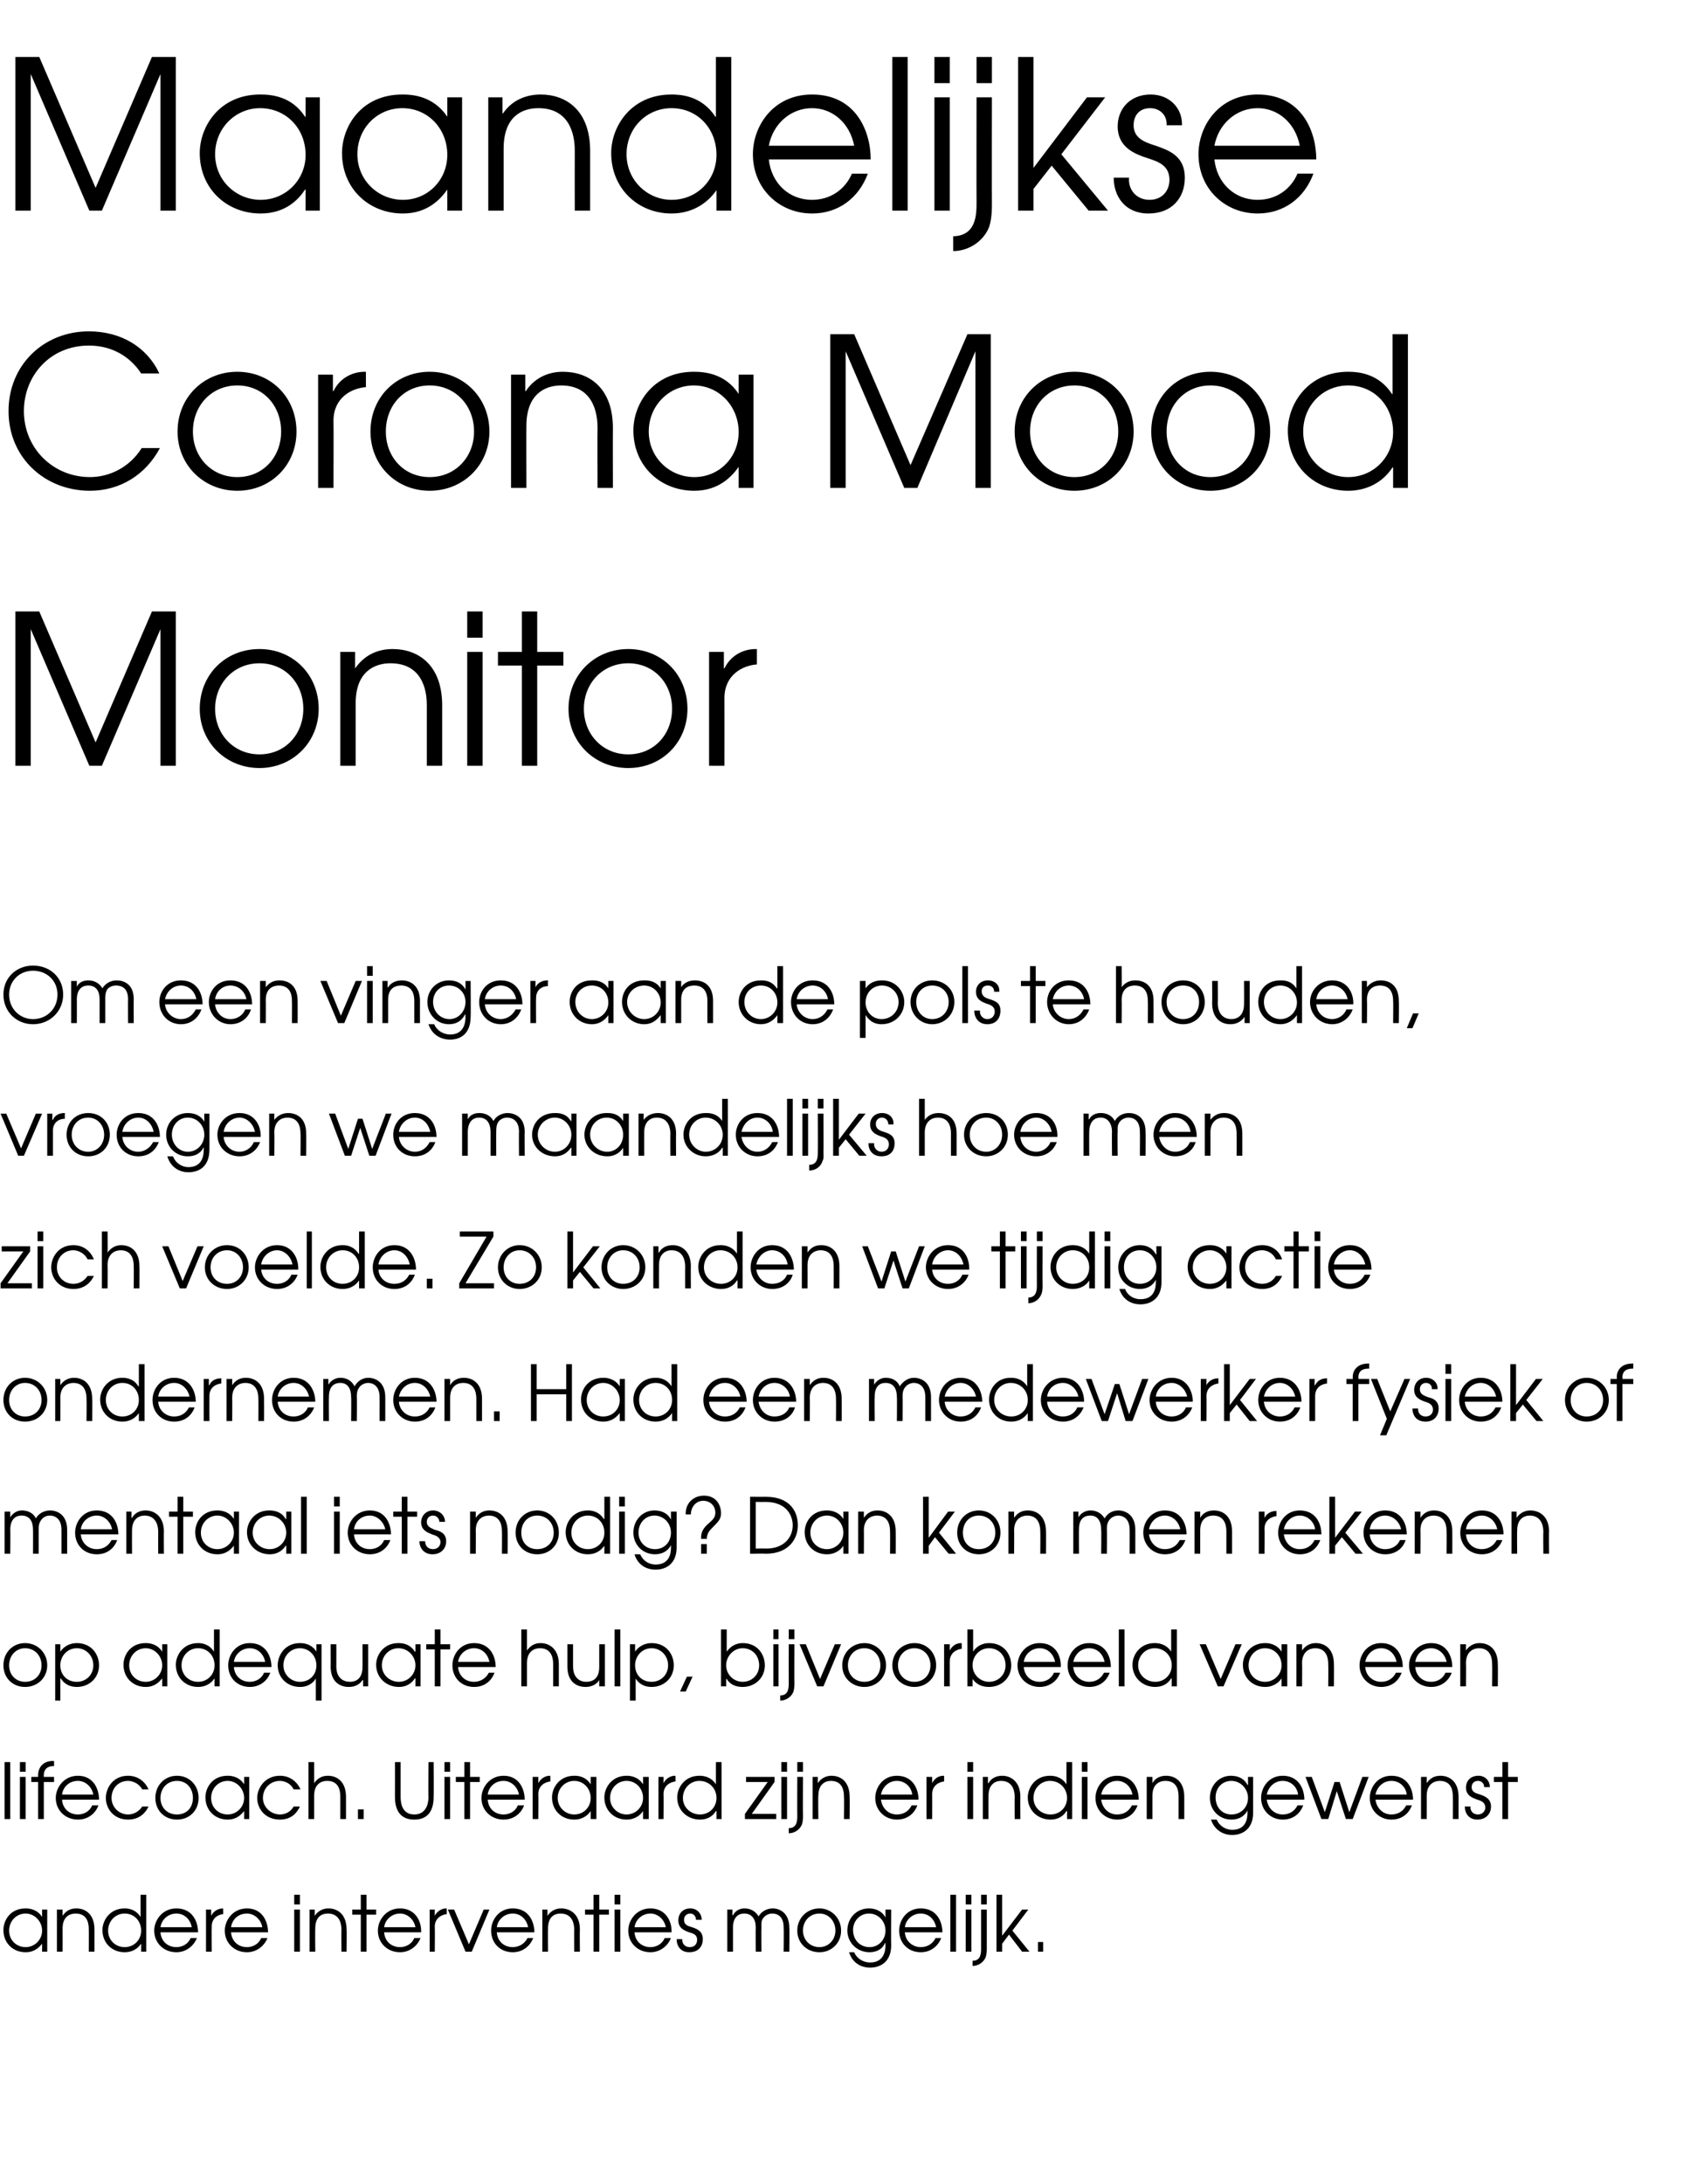
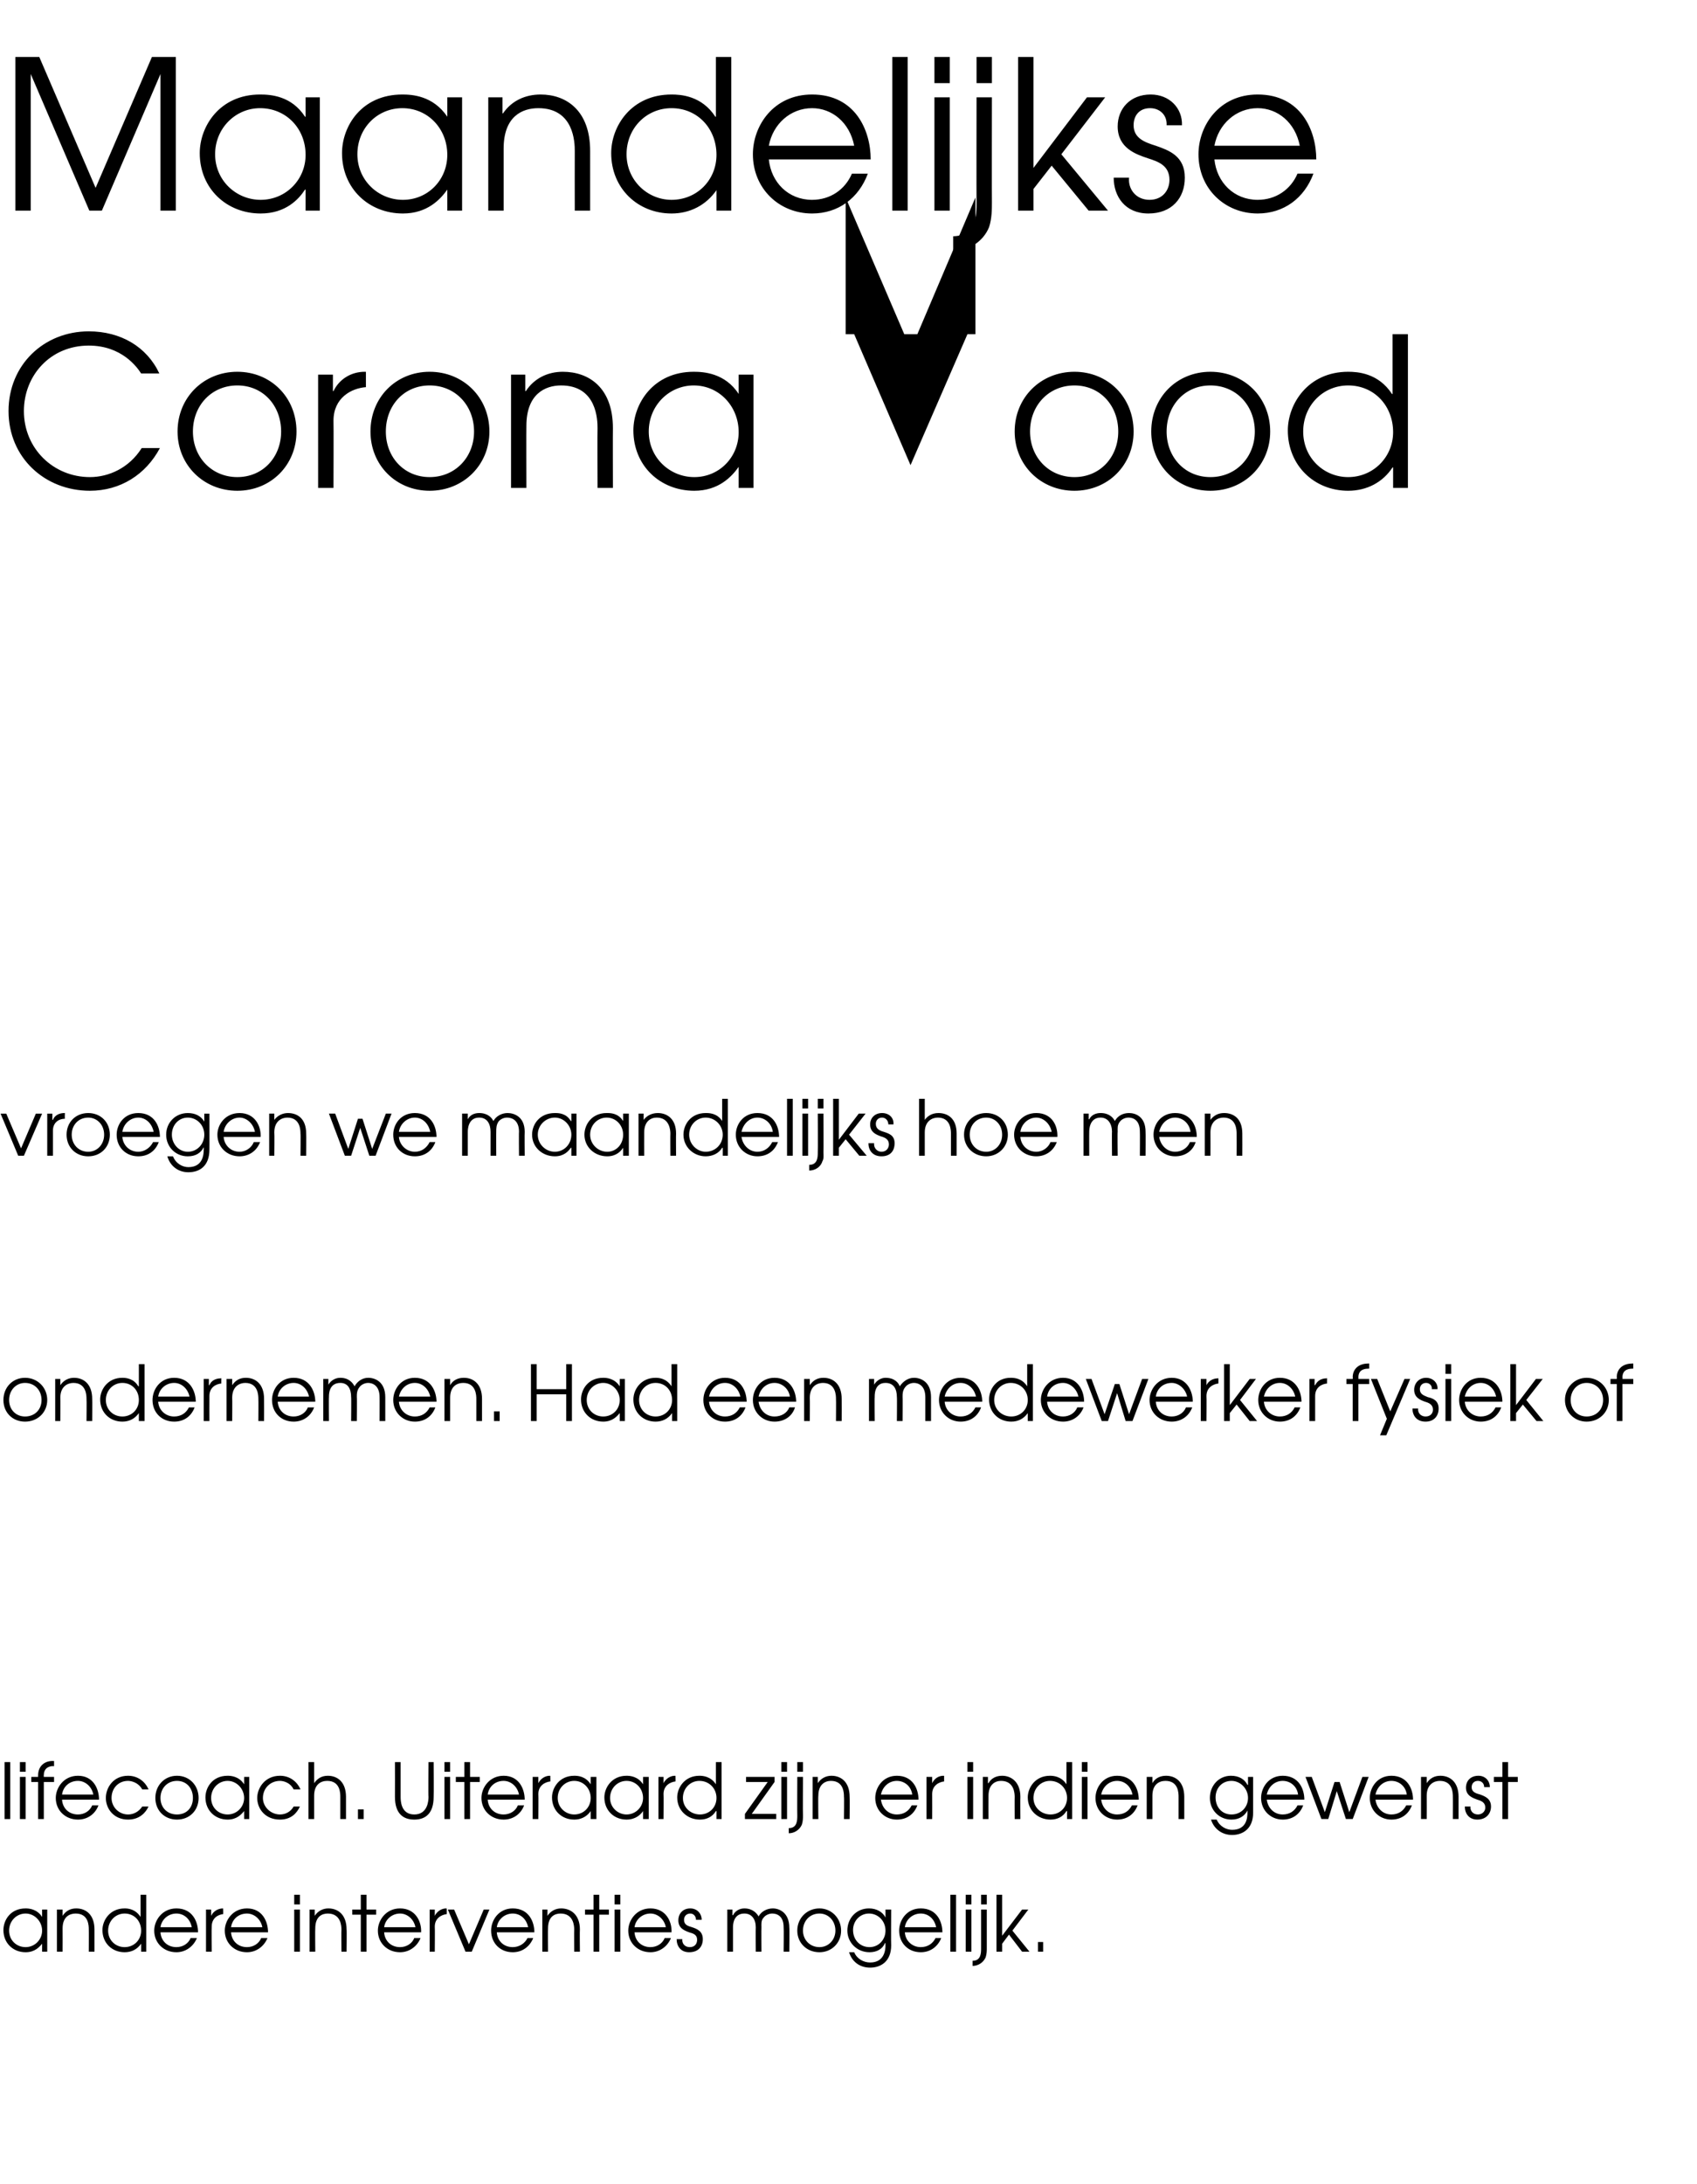
<svg xmlns="http://www.w3.org/2000/svg" version="1.1" width="298.2px" height="383.6px" viewBox="0 -10 298.2 383.6" style="top:-10px">
  <desc>Maandelijkse Corona Mood Monitor Om een vinger aan de pols te houden, vroegen we maandelijks hoe men zich voelde Zo</desc>
  <defs />
  <g id="Polygon8891">
    <path d="m8.3 332.8h-.9v-1.4s-.03-.02 0 0c-.5.6-1.3 1.5-2.9 1.5c-2.2 0-3.9-1.6-3.9-3.9c0-1.7 1.2-3.8 3.9-3.8c.6 0 2 .1 2.9 1.5c-.03-.02 0 0 0 0v-1.3h.9v7.4zm-6.7-3.7c0 1.7 1.3 2.9 2.9 2.9c1.6 0 2.9-1.3 2.9-2.9c0-1.6-1.3-3-2.9-3c-1.6 0-2.9 1.3-2.9 3zm8.4-3.7h1v1.1s-.01-.04 0 0c.6-.9 1.4-1.3 2.4-1.3c1.7 0 3.2 1.1 3.2 3.7v3.9h-1s.02-3.92 0-3.9c0-.6 0-2.8-2.3-2.8c-1 0-2.3.5-2.3 2.6c.02.02 0 4.1 0 4.1h-1v-7.4zm15.7 7.4h-.9v-1.4s-.03.01 0 0c-.7 1-1.7 1.5-2.9 1.5c-2.2 0-3.9-1.6-3.9-3.9c0-1.7 1.3-3.8 3.9-3.8c.6 0 1.9.1 2.8 1.5c.02-.02 0 0 0 0v-3.9h1v10zm-6.7-3.7c0 1.7 1.3 2.9 2.9 2.9c1.6 0 2.9-1.2 2.9-2.9c0-1.7-1.2-3-2.9-3c-1.6 0-2.9 1.3-2.9 3zm9.2.3c.1 1.5 1.2 2.6 2.8 2.6c1.1 0 2.1-.6 2.5-1.6h1.1c-.6 1.5-2 2.5-3.6 2.5c-2.2 0-3.9-1.6-3.9-3.8c0-1.8 1.4-3.9 3.9-3.9c2.8 0 3.8 2.3 3.8 4.2h-6.6zm5.5-.9c-.3-1.5-1.4-2.4-2.7-2.4c-1.4 0-2.6 1-2.8 2.4h5.5zm2.5-3.1h.9v1.1s.03-.04 0 0c.4-.8 1.2-1.3 2.1-1.3c-.04.04 0 0 0 0c0 0 .04 1.03 0 1c-.9.1-2 .7-2 2.2c-.04 0 0 4.4 0 4.4h-1v-7.4zm4.4 4c.1 1.5 1.2 2.6 2.8 2.6c1.1 0 2.1-.6 2.5-1.6h1.1c-.6 1.5-2 2.5-3.6 2.5c-2.2 0-3.9-1.6-3.9-3.8c0-1.8 1.4-3.9 3.9-3.9c2.7 0 3.7 2.3 3.7 4.2h-6.5zm5.5-.9c-.3-1.5-1.5-2.4-2.7-2.4c-1.5 0-2.6 1-2.8 2.4h5.5zm5.6-3.1h1v7.4h-1v-7.4zm0-2.6h1v1.7h-1v-1.7zm2.7 2.6h.9v1.1s.03-.04 0 0c.6-.9 1.5-1.3 2.4-1.3c1.7 0 3.2 1.1 3.2 3.7c.05-.02 0 3.9 0 3.9h-.9s-.04-3.92 0-3.9c0-.6-.1-2.8-2.4-2.8c-1 0-2.2.5-2.2 2.6c-.04.02 0 4.1 0 4.1h-1v-7.4zm9 .9h-1.5v-.9h1.5v-2.6h1v2.6h1.7v.9h-1.7v6.5h-1v-6.5zm4.1 3.1c.1 1.5 1.2 2.6 2.8 2.6c1.1 0 2.1-.6 2.5-1.6h1.1c-.6 1.5-2 2.5-3.6 2.5c-2.2 0-3.9-1.6-3.9-3.8c0-1.8 1.4-3.9 3.9-3.9c2.7 0 3.8 2.3 3.7 4.2h-6.5zm5.5-.9c-.3-1.5-1.5-2.4-2.7-2.4c-1.4 0-2.6 1-2.8 2.4h5.5zm2.5-3.1h.9v1.1s.02-.04 0 0c.4-.8 1.2-1.3 2-1.3c.05.04.1 0 .1 0c0 0 .03 1.03 0 1c-.9.1-2.1.7-2.1 2.2c.04 0 0 4.4 0 4.4h-.9v-7.4zm3.2 0h1.1l2.6 6.1l2.6-6.1h1l-3.1 7.4h-1.1l-3.1-7.4zm8.6 4c.1 1.5 1.2 2.6 2.8 2.6c1.1 0 2.1-.6 2.6-1.6h1c-.6 1.5-1.9 2.5-3.6 2.5c-2.2 0-3.8-1.6-3.8-3.8c0-1.8 1.3-3.9 3.8-3.9c2.8 0 3.8 2.3 3.8 4.2h-6.6zm5.5-.9c-.3-1.5-1.4-2.4-2.7-2.4c-1.4 0-2.6 1-2.8 2.4h5.5zm2.5-3.1h.9v1.1s.04-.04 0 0c.6-.9 1.5-1.3 2.4-1.3c1.7 0 3.3 1.1 3.3 3.7c-.04-.02 0 3.9 0 3.9h-1s-.03-3.92 0-3.9c0-.6-.1-2.8-2.4-2.8c-1 0-2.2.5-2.2 2.6c-.03.02 0 4.1 0 4.1h-1v-7.4zm9 .9h-1.5v-.9h1.5v-2.6h1v2.6h1.7v.9h-1.7v6.5h-1v-6.5zm3.7-.9h1v7.4h-1v-7.4zm0-2.6h1v1.7h-1v-1.7zm3.5 6.6c.1 1.5 1.2 2.6 2.8 2.6c1.1 0 2.1-.6 2.5-1.6h1.1c-.6 1.5-2 2.5-3.6 2.5c-2.2 0-3.9-1.6-3.9-3.8c0-1.8 1.4-3.9 3.9-3.9c2.7 0 3.8 2.3 3.7 4.2h-6.5zm5.5-.9c-.3-1.5-1.5-2.4-2.7-2.4c-1.4 0-2.6 1-2.8 2.4h5.5zm2.9 2.1c-.1.7.4 1.4 1.3 1.4c.9 0 1.3-.6 1.3-1.3c0-.9-.7-1.1-1.4-1.3c-.8-.3-1.9-.7-1.9-2.1c0-1.2.8-2.1 2.1-2.1c1.2 0 2 .9 2 2h-1c0-.6-.4-1.1-1-1.1c-.7 0-1.1.5-1.1 1.1c0 .9.7 1.1 1.4 1.3c.9.3 1.9.7 1.9 2.1c0 1.3-.8 2.3-2.4 2.3c-1.5 0-2.2-1.1-2.2-2.3h1zm7.9-5.2h.9v1s.07-.05.1 0c.4-.8 1.2-1.2 2-1.2c1.5 0 2.2.9 2.5 1.4c.5-.9 1.5-1.4 2.5-1.4c1.1 0 2.9.7 2.9 3.4c.04-.04 0 4.2 0 4.2h-1s.05-4.26 0-4.3c0-2-1.2-2.4-2-2.4c-.6 0-1.2.3-1.5.7c-.5.5-.4 1.2-.4 1.7c-.03.04 0 4.3 0 4.3h-1s-.03-4.26 0-4.3c0-1.4-.7-2.4-2-2.4c-2 0-2 2.1-2 2.4v4.3h-1v-7.4zm20 3.7c0 2.2-1.7 3.8-3.8 3.8c-2.2 0-3.9-1.6-3.9-3.8c0-2.2 1.7-3.9 3.9-3.9c2.1 0 3.8 1.7 3.8 3.9zm-6.7 0c0 1.6 1.2 2.9 2.9 2.9c1.6 0 2.8-1.3 2.8-2.9c0-1.7-1.2-3-2.8-3c-1.7 0-2.9 1.3-2.9 3zm15.5 2.6c0 2.8-1.8 3.9-3.7 3.9c-1.9 0-3.2-1.1-3.7-2.7h.9c.5 1.2 1.7 1.8 2.8 1.8c2.5 0 2.7-2.2 2.7-3c-.03 0 0-.4 0-.4h-.1c-.4 1-1.4 1.6-2.7 1.6c-2.2 0-3.9-1.7-3.9-3.8c0-2.2 1.6-3.9 3.8-3.9c1.3 0 2.4.6 2.9 1.6c-.01.03 0 0 0 0v-1.4h1s-.04 6.3 0 6.3zm-6.7-2.7c0 1.7 1.2 3 2.9 3c1.6 0 2.8-1.3 2.8-2.9c0-1.7-1.3-3-2.9-3c-1.6 0-2.8 1.3-2.8 2.9zm9.1.4c.1 1.5 1.3 2.6 2.8 2.6c1.2 0 2.1-.6 2.6-1.6h1c-.6 1.5-1.9 2.5-3.6 2.5c-2.2 0-3.8-1.6-3.8-3.8c0-1.8 1.3-3.9 3.8-3.9c2.8 0 3.8 2.3 3.8 4.2H159zm5.5-.9c-.3-1.5-1.4-2.4-2.7-2.4c-1.4 0-2.6 1-2.8 2.4h5.5zm2.5-5.7h1v10h-1v-10zm2.7 2.6h1v7.4h-1v-7.4zm0-2.6h1v1.7h-1v-1.7zm3.7 9.4c0 .4 0 1-.2 1.6c-.4.9-1.3 1.5-2.3 1.5v-.9c1.5 0 1.5-1.4 1.5-2.2c.01-.01 0-6.8 0-6.8h1v6.8zm-1-9.4h1v1.7h-1v-1.7zm2.7 0h1v7.2l3.5-4.6h1.1l-2.8 3.7l3 3.7h-1.3l-2.3-3l-1.2 1.6v1.4h-1v-10zm7.3 8.3h.9v1.7h-.9v-1.7z" stroke="none" fill="#000" />
  </g>
  <g id="Polygon8890">
    <path d="m.8 299.5h1v10h-1v-10zm2.7 2.6h1v7.4h-1v-7.4zm0-2.6h1v1.7h-1v-1.7zm3.2 3.5H5.5v-.9h1.2s-.02-.3 0-.3c0-1.4.9-2.5 2.6-2.5c0 .05.2 0 .2 0v.9s-.2.05-.2 0c-.3 0-1.6.1-1.6 1.6c-.03 0 0 .3 0 .3h1.8v.9H7.7v6.5h-1V303zm4.2 3.1c.1 1.5 1.2 2.6 2.8 2.6c1.1 0 2.1-.6 2.5-1.6h1.1c-.6 1.6-2 2.5-3.6 2.5c-2.2 0-3.9-1.6-3.9-3.8c0-1.8 1.4-3.9 3.9-3.9c2.7 0 3.7 2.3 3.7 4.2h-6.5zm5.5-.9c-.3-1.5-1.5-2.4-2.7-2.4c-1.5 0-2.6 1-2.8 2.4h5.5zm9.7 2.1c-.5 1.1-1.6 2.3-3.6 2.3c-2.5 0-3.9-1.9-3.9-3.8c0-1.8 1.3-3.9 3.9-3.9c1.7 0 3 1 3.6 2.4H25c-.8-1.4-2.2-1.5-2.5-1.5c-1.7 0-2.9 1.3-2.9 3c0 1.6 1.3 2.9 2.9 2.9c1 0 1.9-.5 2.5-1.4h1.1zm8.8-1.5c0 2.2-1.6 3.8-3.8 3.8c-2.2 0-3.8-1.6-3.8-3.8c0-2.2 1.6-3.9 3.8-3.9c2.2 0 3.8 1.7 3.8 3.9zm-6.7 0c0 1.7 1.2 2.9 2.9 2.9c1.7 0 2.8-1.2 2.8-2.9c0-1.7-1.1-3-2.8-3c-1.7 0-2.9 1.3-2.9 3zm15.6 3.7h-.9v-1.4s-.04-.01 0 0c-.5.6-1.3 1.5-2.9 1.5c-2.2 0-3.9-1.6-3.9-3.9c0-1.7 1.2-3.8 3.9-3.8c.6 0 2 .1 2.9 1.5c-.04-.02 0 0 0 0v-1.3h.9v7.4zm-6.7-3.7c0 1.7 1.3 2.9 2.9 2.9c1.6 0 2.9-1.3 2.9-2.9c0-1.6-1.3-3-2.9-3c-1.6 0-2.9 1.3-2.9 3zm15.6 1.5c-.5 1.1-1.5 2.3-3.5 2.3c-2.6 0-4-1.9-4-3.8c0-1.8 1.4-3.9 4-3.9c1.7 0 3 1 3.6 2.4h-1.2c-.7-1.4-2.1-1.5-2.4-1.5c-1.7 0-3 1.3-3 3c0 1.6 1.4 2.9 3 2.9c1 0 1.9-.5 2.4-1.4h1.1zm1.5-7.8h1s.01 3.67 0 3.7c.5-.7 1.2-1.3 2.4-1.3c1.7 0 3.2 1.1 3.2 3.7v3.9h-1v-3.9c0-.6 0-2.8-2.3-2.8c-1.1 0-2.3.6-2.3 2.6v4.1h-1v-10zm8.7 8.3h1v1.7h-1v-1.7zm7.5-8.3s.01 6.06 0 6.1c0 .6 0 3.1 2.4 3.1c2.4 0 2.5-2.5 2.5-3.1c-.05-.04 0-6.1 0-6.1h.9s.04 6.06 0 6.1c0 2.9-1.4 4-3.4 4c-2 0-3.4-1.1-3.4-4c.02-.04 0-6.1 0-6.1h1zm7.7 2.6h1v7.4h-1v-7.4zm0-2.6h1v1.7h-1v-1.7zm3.5 3.5h-1.5v-.9h1.5v-2.6h1v2.6h1.7v.9h-1.7v6.5h-1V303zm4.1 3.1c.1 1.5 1.2 2.6 2.8 2.6c1.1 0 2.1-.6 2.5-1.6h1.1c-.6 1.6-2 2.5-3.6 2.5c-2.2 0-3.9-1.6-3.9-3.8c0-1.8 1.4-3.9 3.9-3.9c2.7 0 3.7 2.3 3.7 4.2h-6.5zm5.5-.9c-.3-1.5-1.5-2.4-2.7-2.4c-1.5 0-2.6 1-2.8 2.4h5.5zm2.4-3.1h1v1.1s.02-.03 0 0c.4-.8 1.2-1.3 2-1.3c.04.04.1 0 .1 0c0 0 .03 1.04 0 1c-.9.1-2.1.7-2.1 2.2c.04 0 0 4.4 0 4.4h-1v-7.4zm11.2 7.4h-1v-1.4s.01-.01 0 0c-.4.6-1.3 1.5-2.9 1.5c-2.2 0-3.9-1.6-3.9-3.9c0-1.7 1.3-3.8 3.9-3.8c.7 0 2 .1 2.9 1.5c.01-.02 0 0 0 0v-1.3h1v7.4zm-6.8-3.7c0 1.7 1.4 2.9 2.9 2.9c1.7 0 2.9-1.3 2.9-2.9c0-1.6-1.2-3-2.9-3c-1.6 0-2.9 1.3-2.9 3zm16 3.7h-1v-1.4s-.01-.01 0 0c-.4.6-1.3 1.5-2.9 1.5c-2.2 0-3.9-1.6-3.9-3.9c0-1.7 1.3-3.8 3.9-3.8c.6 0 2 .1 2.9 1.5c-.01-.02 0 0 0 0v-1.3h1v7.4zm-6.8-3.7c0 1.7 1.4 2.9 2.9 2.9c1.6 0 2.9-1.3 2.9-2.9c0-1.6-1.2-3-2.9-3c-1.6 0-2.9 1.3-2.9 3zm8.5-3.7h.9v1.1s.02-.03 0 0c.4-.8 1.2-1.3 2-1.3c.05.04.1 0 .1 0c0 0 .03 1.04 0 1c-.9.1-2.1.7-2.1 2.2c.04 0 0 4.4 0 4.4h-.9v-7.4zm11.1 7.4h-.9v-1.4h-.1c-.6 1-1.6 1.5-2.8 1.5c-2.2 0-4-1.6-4-3.9c0-1.7 1.3-3.8 3.9-3.8c.6 0 2 .1 2.9 1.5c-.02-.02 0 0 0 0v-3.9h1v10zm-6.8-3.7c0 1.7 1.4 2.9 3 2.9c1.6 0 2.9-1.2 2.9-2.9c0-1.7-1.3-3-3-3c-1.6 0-2.9 1.3-2.9 3zm10.9 2.8l4-5.6h-3.8v-.9h5v.9l-4 5.6h4.3v.9h-5.5v-.9zm6.4-6.5h1v7.4h-1v-7.4zm0-2.6h1v1.7h-1v-1.7zm3.8 9.4c0 .4 0 1-.2 1.6c-.4.9-1.3 1.5-2.3 1.5v-.9c1.5 0 1.5-1.4 1.5-2.2c-.03-.01 0-6.8 0-6.8h1s-.04 6.79 0 6.8zm-1-9.4h1v1.7h-1v-1.7zm2.7 2.6h.9v1.1s.02-.03 0 0c.6-.9 1.5-1.3 2.4-1.3c1.7 0 3.2 1.1 3.2 3.7c.04-.02 0 3.9 0 3.9h-1s.05-3.92 0-3.9c0-.6 0-2.8-2.3-2.8c-1 0-2.2.6-2.2 2.6c-.05.02 0 4.1 0 4.1h-1v-7.4zm12 4c.2 1.5 1.3 2.6 2.8 2.6c1.2 0 2.1-.6 2.6-1.6h1c-.6 1.6-1.9 2.5-3.6 2.5c-2.1 0-3.8-1.6-3.8-3.8c0-1.8 1.3-3.9 3.8-3.9c2.8 0 3.8 2.3 3.8 4.2h-6.6zm5.5-.9c-.2-1.5-1.4-2.4-2.7-2.4c-1.4 0-2.5 1-2.8 2.4h5.5zm2.5-3.1h1v1.1s-.01-.03 0 0c.4-.8 1.1-1.3 2-1.3c.02.04.1 0 .1 0v1c-.9.1-2.1.7-2.1 2.2c.02 0 0 4.4 0 4.4h-1v-7.4zm7.2 0h1v7.4h-1v-7.4zm0-2.6h1v1.7h-1v-1.7zm2.7 2.6h.9v1.1s.05-.03.1 0c.5-.9 1.4-1.3 2.4-1.3c1.6 0 3.2 1.1 3.2 3.7c-.03-.02 0 3.9 0 3.9h-1s-.02-3.92 0-3.9c0-.6-.1-2.8-2.4-2.8c-1 0-2.2.6-2.2 2.6c-.02.02 0 4.1 0 4.1h-1v-7.4zm15.7 7.4h-.9v-1.4h-.1c-.6 1-1.6 1.5-2.8 1.5c-2.2 0-4-1.6-4-3.9c0-1.7 1.3-3.8 3.9-3.8c.6 0 2 .1 2.9 1.5c-.02-.02 0 0 0 0v-3.9h1v10zm-6.8-3.7c0 1.7 1.4 2.9 3 2.9c1.6 0 2.9-1.2 2.9-2.9c0-1.7-1.3-3-3-3c-1.6 0-2.9 1.3-2.9 3zm8.5-3.7h1v7.4h-1v-7.4zm0-2.6h1v1.7h-1v-1.7zm3.4 6.6c.2 1.5 1.3 2.6 2.8 2.6c1.2 0 2.1-.6 2.6-1.6h1c-.6 1.6-1.9 2.5-3.6 2.5c-2.1 0-3.8-1.6-3.8-3.8c0-1.8 1.3-3.9 3.8-3.9c2.8 0 3.8 2.3 3.8 4.2h-6.6zm5.5-.9c-.3-1.5-1.4-2.4-2.7-2.4c-1.4 0-2.5 1-2.8 2.4h5.5zm2.5-3.1h1v1.1s-.02-.03 0 0c.5-.9 1.4-1.3 2.4-1.3c1.7 0 3.2 1.1 3.2 3.7v3.9h-1v-3.9c0-.6 0-2.8-2.3-2.8c-1.1 0-2.3.6-2.3 2.6v4.1h-1v-7.4zm18.7 6.3c0 2.8-1.8 3.9-3.7 3.9c-1.8 0-3.2-1.1-3.7-2.7h1c.5 1.2 1.7 1.8 2.7 1.8c2.6 0 2.7-2.2 2.7-3v-.4s-.02.01 0 0c-.5 1-1.5 1.6-2.8 1.6c-2.2 0-3.8-1.7-3.8-3.8c0-2.2 1.6-3.9 3.7-3.9c1.4 0 2.4.6 2.9 1.6c.03.03.1 0 .1 0v-1.4h.9v6.3zm-6.6-2.7c0 1.7 1.1 3 2.8 3c1.7 0 2.9-1.3 2.9-2.9c0-1.7-1.4-3-2.9-3c-1.7 0-2.8 1.3-2.8 2.9zm9 .4c.2 1.5 1.3 2.6 2.8 2.6c1.2 0 2.1-.6 2.6-1.6h1c-.6 1.6-1.9 2.5-3.6 2.5c-2.1 0-3.8-1.6-3.8-3.8c0-1.8 1.3-3.9 3.8-3.9c2.8 0 3.8 2.3 3.8 4.2h-6.6zm5.5-.9c-.2-1.5-1.4-2.4-2.7-2.4c-1.4 0-2.5 1-2.8 2.4h5.5zm1.3-3.1h1.1l2.3 6.2l1.7-5.3h.9l1.7 5.3l2.3-6.2h1.1l-2.8 7.4h-1.2l-1.6-4.9l-1.5 4.9h-1.2l-2.8-7.4zm12.3 4c.2 1.5 1.3 2.6 2.8 2.6c1.2 0 2.1-.6 2.6-1.6h1c-.6 1.6-1.9 2.5-3.6 2.5c-2.1 0-3.8-1.6-3.8-3.8c0-1.8 1.3-3.9 3.8-3.9c2.8 0 3.8 2.3 3.8 4.2h-6.6zm5.5-.9c-.2-1.5-1.4-2.4-2.7-2.4c-1.4 0-2.5 1-2.8 2.4h5.5zm2.5-3.1h1v1.1s-.01-.03 0 0c.6-.9 1.4-1.3 2.4-1.3c1.7 0 3.2 1.1 3.2 3.7v3.9h-1s.02-3.92 0-3.9c0-.6 0-2.8-2.3-2.8c-1 0-2.3.6-2.3 2.6c.02.02 0 4.1 0 4.1h-1v-7.4zm8.7 5.2c-.1.7.4 1.4 1.3 1.4c.8 0 1.3-.6 1.3-1.2c0-.9-.7-1.2-1.4-1.4c-.8-.3-2-.7-2-2.1c0-1.2.8-2.1 2.2-2.1c1.2 0 2 .9 2 2h-1c0-.6-.4-1.1-1.1-1.1c-.7 0-1.1.5-1.1 1.1c0 .9.8 1.1 1.5 1.3c.8.3 1.9.7 1.9 2.1c0 1.3-.9 2.3-2.4 2.3c-1.5 0-2.2-1.1-2.2-2.3h1zm5.6-4.3h-1.5v-.9h1.5v-2.6h1v2.6h1.7v.9H265v6.5h-1V303z" stroke="none" fill="#000" />
  </g>
  <g id="Polygon8889">
-     <path d="m8.3 282.5c0 2.2-1.7 3.8-3.9 3.8c-2.2 0-3.8-1.6-3.8-3.8c0-2.2 1.6-3.9 3.8-3.9c2.2 0 3.9 1.7 3.9 3.9zm-6.7 0c0 1.7 1.2 2.9 2.8 2.9c1.7 0 2.9-1.2 2.9-2.9c0-1.7-1.2-3-2.9-3c-1.6 0-2.8 1.3-2.8 3zm8.1-3.7h.9v1.3s.02-.03 0 0c.9-1.3 2.2-1.5 2.9-1.5c2.6 0 3.9 2 3.9 3.9c0 2.2-1.7 3.8-3.9 3.8c-1.8 0-2.6-1.1-2.8-1.5h-.1v3.9h-.9v-9.9zm.9 3.7c0 1.7 1.2 2.9 2.9 2.9c1.6 0 2.9-1.2 2.9-2.9c0-1.7-1.3-3-2.9-3c-1.7 0-2.9 1.4-2.9 3zm18.8 3.7h-.9v-1.4s-.03-.01 0 0c-.5.6-1.3 1.5-2.9 1.5c-2.2 0-3.9-1.6-3.9-3.9c0-1.7 1.2-3.8 3.9-3.8c.6 0 2 .1 2.9 1.5c-.03-.01 0 0 0 0v-1.3h.9v7.4zm-6.7-3.7c0 1.7 1.3 2.9 2.9 2.9c1.6 0 2.9-1.3 2.9-2.9c0-1.6-1.3-3-2.9-3c-1.6 0-2.9 1.3-2.9 3zm15.9 3.7h-.9v-1.4s-.03.02 0 0c-.7 1-1.7 1.5-2.9 1.5c-2.2 0-3.9-1.6-3.9-3.9c0-1.7 1.3-3.8 3.9-3.8c.6 0 1.9.1 2.8 1.5c.02-.02 0 0 0 0v-3.9h1v10zm-6.7-3.7c0 1.7 1.3 2.9 2.9 2.9c1.6 0 2.9-1.2 2.9-2.9c0-1.7-1.2-3-2.9-3c-1.6 0-2.9 1.3-2.9 3zm9.2.3c.1 1.5 1.2 2.6 2.8 2.6c1.1 0 2.1-.6 2.5-1.6h1.1c-.6 1.6-2 2.5-3.6 2.5c-2.2 0-3.8-1.6-3.8-3.8c0-1.8 1.3-3.9 3.8-3.9c2.8 0 3.8 2.3 3.8 4.2h-6.6zm5.5-.9c-.3-1.5-1.4-2.4-2.7-2.4c-1.4 0-2.6 1-2.8 2.4h5.5zm9.9 6.8h-1v-3.9s.02-.01 0 0c-.2.4-1 1.5-2.8 1.5c-2.2 0-3.9-1.6-3.9-3.8c0-1.8 1.3-3.9 3.9-3.9c1.8 0 2.6 1 2.9 1.5c-.03-.03 0 0 0 0v-1.3h.9v9.9zm-6.7-6.2c0 1.7 1.4 2.9 2.9 2.9c1.7 0 2.9-1.2 2.9-2.9c0-1.6-1.2-3-2.9-3c-1.6 0-2.9 1.3-2.9 3zm14.9 3.7h-.9v-1.1h-.1c-.5.8-1.4 1.2-2.4 1.2c-1.7 0-3.2-1-3.2-3.6c.03-.02 0-3.9 0-3.9h1s.02 3.88 0 3.9c0 2 1.2 2.7 2.4 2.7c1 0 2.2-.5 2.2-2.6c.02.04 0-4 0-4h1v7.4zm9.2 0h-.9v-1.4h-.1c-.4.6-1.2 1.5-2.8 1.5c-2.2 0-4-1.6-4-3.9c0-1.7 1.3-3.8 3.9-3.8c.7 0 2 .1 2.9 1.5h.1v-1.3h.9v7.4zm-6.8-3.7c0 1.7 1.4 2.9 3 2.9c1.6 0 2.9-1.3 2.9-2.9c0-1.6-1.3-3-3-3c-1.6 0-2.9 1.3-2.9 3zm9.3-2.8h-1.5v-.9h1.5v-2.6h1v2.6h1.7v.9h-1.7v6.5h-1v-6.5zm4.1 3.1c.1 1.5 1.2 2.6 2.8 2.6c1.1 0 2.1-.6 2.6-1.6h1c-.6 1.6-1.9 2.5-3.6 2.5c-2.2 0-3.8-1.6-3.8-3.8c0-1.8 1.3-3.9 3.8-3.9c2.8 0 3.8 2.3 3.8 4.2h-6.6zm5.5-.9c-.3-1.5-1.4-2.4-2.7-2.4c-1.4 0-2.6 1-2.8 2.4h5.5zm5.6-5.7h1v3.7c.5-.7 1.2-1.3 2.4-1.3c1.6 0 3.2 1.1 3.2 3.7v3.9h-1v-3.9c0-.5 0-2.8-2.3-2.8c-1.1 0-2.3.6-2.3 2.6v4.1h-1v-10zm14.7 10h-1v-1.1s.02 0 0 0c-.5.8-1.4 1.2-2.4 1.2c-1.7 0-3.2-1-3.2-3.6v-3.9h1v3.9c0 2 1.2 2.7 2.3 2.7c1.1 0 2.3-.5 2.3-2.6v-4h1v7.4zm1.7-10h1v10h-1v-10zm2.7 2.6h.9v1.3s.03-.03 0 0c.9-1.3 2.2-1.5 2.9-1.5c2.6 0 3.9 2 3.9 3.9c0 2.2-1.7 3.8-3.9 3.8c-1.8 0-2.6-1.1-2.8-1.5c-.02-.01 0 0 0 0v3.9h-1v-9.9zm.9 3.7c0 1.7 1.2 2.9 2.9 2.9c1.6 0 2.9-1.2 2.9-2.9c0-1.7-1.3-3-2.9-3c-1.7 0-2.9 1.4-2.9 3zm9.1 2h1l-1.2 2.6h-1l1.2-2.6zm7-8.3v3.9s0-.03 0 0c.7-1 1.7-1.5 2.8-1.5c2.7 0 3.9 2.1 3.9 3.9c0 2.2-1.7 3.8-3.9 3.8c-1.2 0-2.2-.4-2.8-1.4h-.1v1.3h-.9v-10h1zm-.1 6.3c0 1.6 1.3 2.9 2.9 2.9c1.6 0 2.9-1.2 2.9-2.9c0-1.7-1.2-3-2.9-3c-1.6 0-2.9 1.4-2.9 3zm8.3-3.7h.9v7.4h-.9v-7.4zm0-2.6h.9v1.7h-.9v-1.7zm3.7 9.4c0 .4 0 1-.2 1.6c-.4.9-1.3 1.5-2.3 1.5v-.9c1.5 0 1.5-1.4 1.5-2.2c-.02 0 0-6.8 0-6.8h1s-.03 6.8 0 6.8zm-1-9.4h1v1.7h-1v-1.7zm1.9 2.6h1.1l2.5 6.1l2.6-6.1h1.1l-3.1 7.4h-1.1l-3.1-7.4zm15.2 3.7c0 2.2-1.7 3.8-3.8 3.8c-2.2 0-3.9-1.6-3.9-3.8c0-2.2 1.7-3.9 3.9-3.9c2.1 0 3.8 1.7 3.8 3.9zm-6.7 0c0 1.7 1.2 2.9 2.9 2.9c1.6 0 2.8-1.2 2.8-2.9c0-1.7-1.2-3-2.8-3c-1.7 0-2.9 1.3-2.9 3zm15.5 0c0 2.2-1.7 3.8-3.8 3.8c-2.2 0-3.9-1.6-3.9-3.8c0-2.2 1.7-3.9 3.9-3.9c2.2 0 3.8 1.7 3.8 3.9zm-6.7 0c0 1.7 1.2 2.9 2.9 2.9c1.6 0 2.8-1.2 2.8-2.9c0-1.7-1.2-3-2.8-3c-1.7 0-2.9 1.3-2.9 3zm8.1-3.7h1v1.1s-.02-.03 0 0c.4-.8 1.1-1.3 2-1.3c.01.05.1 0 .1 0v1c-.9.1-2.1.7-2.1 2.2c.01 0 0 4.4 0 4.4h-1v-7.4zm5.1-2.6v3.9s-.02-.03 0 0c.6-1 1.7-1.5 2.8-1.5c2.7 0 3.9 2.1 3.9 3.9c0 2.2-1.7 3.8-3.9 3.8c-1.2 0-2.2-.4-2.9-1.4c.03 0 0 0 0 0v1.3h-.9v-10h1zm-.1 6.3c0 1.6 1.3 2.9 2.9 2.9c1.6 0 2.9-1.2 2.9-2.9c0-1.7-1.2-3-2.9-3c-1.7 0-2.9 1.4-2.9 3zm9 .3c.1 1.5 1.2 2.6 2.8 2.6c1.1 0 2.1-.6 2.5-1.6h1.1c-.6 1.6-2 2.5-3.6 2.5c-2.2 0-3.9-1.6-3.9-3.8c0-1.8 1.4-3.9 3.9-3.9c2.8 0 3.8 2.3 3.7 4.2h-6.5zm5.5-.9c-.3-1.5-1.4-2.4-2.7-2.4c-1.4 0-2.6 1-2.8 2.4h5.5zm3.2.9c.1 1.5 1.3 2.6 2.8 2.6c1.2 0 2.1-.6 2.6-1.6h1c-.6 1.6-1.9 2.5-3.6 2.5c-2.2 0-3.8-1.6-3.8-3.8c0-1.8 1.3-3.9 3.8-3.9c2.8 0 3.8 2.3 3.8 4.2h-6.6zm5.5-.9c-.3-1.5-1.4-2.4-2.7-2.4c-1.4 0-2.5 1-2.8 2.4h5.5zm2.5-5.7h1v10h-1v-10zm10.2 10h-.9v-1.4s-.07.02-.1 0c-.6 1-1.6 1.5-2.8 1.5c-2.2 0-4-1.6-4-3.9c0-1.7 1.3-3.8 3.9-3.8c.6 0 2 .1 2.9 1.5c-.02-.02 0 0 0 0v-3.9h1v10zm-6.8-3.7c0 1.7 1.4 2.9 3 2.9c1.6 0 2.9-1.2 2.9-2.9c0-1.7-1.3-3-3-3c-1.6 0-2.9 1.3-2.9 3zm10.8-3.7h1.1l2.6 6.1l2.6-6.1h1.1l-3.2 7.4h-1l-3.2-7.4zm15.4 7.4h-1v-1.4s-.02-.01 0 0c-.4.6-1.3 1.5-2.9 1.5c-2.2 0-3.9-1.6-3.9-3.9c0-1.7 1.3-3.8 3.9-3.8c.6 0 2 .1 2.9 1.5c-.02-.01 0 0 0 0v-1.3h1v7.4zm-6.8-3.7c0 1.7 1.3 2.9 2.9 2.9c1.6 0 2.9-1.3 2.9-2.9c0-1.6-1.2-3-2.9-3c-1.6 0-2.9 1.3-2.9 3zm8.4-3.7h1v1.1s.01-.03 0 0c.6-.9 1.5-1.3 2.4-1.3c1.7 0 3.2 1.1 3.2 3.7c.03-.01 0 3.9 0 3.9h-1s.04-3.91 0-3.9c0-.5 0-2.8-2.3-2.8c-1 0-2.3.6-2.3 2.6c.04.03 0 4.1 0 4.1h-1v-7.4zm12.1 4c.1 1.5 1.3 2.6 2.8 2.6c1.2 0 2.1-.6 2.6-1.6h1c-.6 1.6-1.9 2.5-3.6 2.5c-2.1 0-3.8-1.6-3.8-3.8c0-1.8 1.3-3.9 3.8-3.9c2.8 0 3.8 2.3 3.8 4.2h-6.6zm5.5-.9c-.3-1.5-1.4-2.4-2.7-2.4c-1.4 0-2.5 1-2.8 2.4h5.5zm3.3.9c.1 1.5 1.2 2.6 2.8 2.6c1.1 0 2.1-.6 2.5-1.6h1.1c-.6 1.6-2 2.5-3.6 2.5c-2.2 0-3.9-1.6-3.9-3.8c0-1.8 1.4-3.9 3.9-3.9c2.7 0 3.7 2.3 3.7 4.2h-6.5zm5.5-.9c-.3-1.5-1.5-2.4-2.7-2.4c-1.5 0-2.6 1-2.8 2.4h5.5zm2.4-3.1h1v1.1s.01-.03 0 0c.6-.9 1.5-1.3 2.4-1.3c1.7 0 3.2 1.1 3.2 3.7c.03-.01 0 3.9 0 3.9h-1s.04-3.91 0-3.9c0-.5 0-2.8-2.3-2.8c-1 0-2.3.6-2.3 2.6c.04.03 0 4.1 0 4.1h-1v-7.4z" stroke="none" fill="#000" />
-   </g>
+     </g>
  <g id="Polygon8888">
-     <path d="m.8 255.5h1v1s.01-.03 0 0c.5-.8 1.3-1.2 2-1.2c1.6 0 2.3.9 2.5 1.4c.5-.9 1.5-1.4 2.5-1.4c1.2 0 3 .7 3 3.4v4.2h-1v-4.2c0-2.1-1.3-2.5-2-2.5c-.7 0-1.2.3-1.5.7c-.5.6-.5 1.2-.5 1.8v4.2h-1s.02-4.24 0-4.2c0-1.5-.6-2.5-2-2.5c-2 0-2 2.1-2 2.5c.04-.04 0 4.2 0 4.2h-1v-7.4zm13.4 4c.1 1.5 1.3 2.6 2.8 2.6c1.2 0 2.1-.6 2.6-1.6h1c-.6 1.6-1.9 2.5-3.6 2.5c-2.2 0-3.8-1.6-3.8-3.8c0-1.8 1.3-3.9 3.8-3.9c2.8 0 3.8 2.3 3.8 4.2h-6.6zm5.5-.9c-.3-1.4-1.4-2.4-2.7-2.4c-1.4 0-2.6 1-2.8 2.4h5.5zm2.5-3.1h.9v1.1s.06-.03.1 0c.5-.9 1.4-1.3 2.4-1.3c1.6 0 3.2 1.1 3.2 3.7c-.03-.01 0 3.9 0 3.9h-1s-.02-3.91 0-3.9c0-.5-.1-2.8-2.4-2.8c-1 0-2.2.6-2.2 2.6c-.02.03 0 4.1 0 4.1h-1v-7.4zm9 .9h-1.5v-.9h1.5v-2.6h1v2.6h1.7v.9h-1.7v6.5h-1v-6.5zm10.8 6.5h-.9v-1.4s-.04-.01 0 0c-.5.6-1.3 1.5-2.9 1.5c-2.2 0-3.9-1.6-3.9-3.9c0-1.7 1.2-3.8 3.9-3.8c.6 0 2 .1 2.9 1.5c-.04-.01 0 0 0 0v-1.3h.9v7.4zm-6.7-3.7c0 1.7 1.3 2.9 2.9 2.9c1.6 0 2.9-1.3 2.9-2.9c0-1.6-1.3-3-2.9-3c-1.6 0-2.9 1.3-2.9 3zm15.9 3.7h-.9v-1.4h-.1c-.4.6-1.2 1.5-2.8 1.5c-2.2 0-4-1.6-4-3.9c0-1.7 1.3-3.8 3.9-3.8c.7 0 2.1.1 2.9 1.5h.1v-1.3h.9v7.4zm-6.8-3.7c0 1.7 1.4 2.9 3 2.9c1.6 0 2.9-1.3 2.9-2.9c0-1.6-1.3-3-3-3c-1.6 0-2.9 1.3-2.9 3zm8.5-6.3h1v10h-1v-10zm5.8 2.6h1v7.4h-1v-7.4zm0-2.6h1v1.7h-1v-1.7zm3.5 6.6c.1 1.5 1.2 2.6 2.8 2.6c1.1 0 2.1-.6 2.5-1.6h1.1c-.6 1.6-2 2.5-3.6 2.5c-2.2 0-3.9-1.6-3.9-3.8c0-1.8 1.4-3.9 3.9-3.9c2.7 0 3.7 2.3 3.7 4.2h-6.5zm5.5-.9c-.3-1.4-1.5-2.4-2.7-2.4c-1.5 0-2.6 1-2.8 2.4h5.5zm2.9-2.2h-1.5v-.9h1.5v-2.6h1v2.6h1.7v.9h-1.7v6.5h-1v-6.5zm4.1 4.3c0 .8.5 1.4 1.4 1.4c.8 0 1.3-.6 1.3-1.2c0-.9-.8-1.2-1.5-1.4c-.7-.3-1.9-.7-1.9-2.1c0-1.1.8-2.1 2.1-2.1c1.2 0 2.1.9 2.1 2h-1c0-.6-.5-1.1-1.1-1.1c-.7 0-1.1.5-1.1 1.1c0 .9.8 1.1 1.4 1.4c.9.2 2 .6 2 2c0 1.3-.9 2.3-2.4 2.3c-1.5 0-2.3-1.1-2.3-2.3h1zm7.9-5.2h1v1.1s.01-.03 0 0c.6-.9 1.4-1.3 2.4-1.3c1.7 0 3.2 1.1 3.2 3.7c.03-.01 0 3.9 0 3.9h-1s.03-3.91 0-3.9c0-.5 0-2.8-2.3-2.8c-1 0-2.3.6-2.3 2.6c.03.03 0 4.1 0 4.1h-1v-7.4zm15.6 3.7c0 2.2-1.6 3.8-3.8 3.8c-2.2 0-3.8-1.6-3.8-3.8c0-2.2 1.6-3.9 3.8-3.9c2.2 0 3.8 1.7 3.8 3.9zm-6.6 0c0 1.7 1.1 2.9 2.8 2.9c1.7 0 2.9-1.2 2.9-2.9c0-1.7-1.2-3-2.9-3c-1.7 0-2.8 1.3-2.8 3zm15.6 3.7h-1v-1.4s-.01.02 0 0c-.7 1-1.7 1.5-2.9 1.5c-2.2 0-3.9-1.6-3.9-3.9c0-1.7 1.3-3.8 3.9-3.8c.6 0 1.9.1 2.8 1.5h.1v-3.9h1v10zm-6.8-3.7c0 1.7 1.3 2.9 2.9 2.9c1.6 0 2.9-1.2 2.9-2.9c0-1.7-1.2-3-2.9-3c-1.6 0-2.9 1.3-2.9 3zm8.4-3.7h1v7.4h-1v-7.4zm0-2.6h1v1.7h-1v-1.7zm10.1 8.9c0 2.8-1.8 3.9-3.7 3.9c-1.8 0-3.2-1-3.7-2.7h1c.5 1.2 1.6 1.8 2.7 1.8c2.6 0 2.7-2.2 2.7-3v-.4s-.03.01 0 0c-.5 1-1.5 1.6-2.8 1.6c-2.2 0-3.8-1.7-3.8-3.8c0-2.2 1.6-3.9 3.7-3.9c1.4 0 2.4.6 2.9 1.6c.02.04 0 0 0 0v-1.4h1v6.3zm-6.7-2.6c0 1.6 1.2 2.9 2.9 2.9c1.7 0 2.8-1.3 2.8-2.9c0-1.7-1.3-3-2.9-3c-1.6 0-2.8 1.3-2.8 3zm11 2h1v1.7h-1v-1.7zm-2.7-5.2c-.1-2 1.4-3.3 3.2-3.3c2.2 0 3 1.7 3 3.1c0 1-.5 1.5-1.3 2.3c-.7.7-1.2 1.2-1.2 2.2h-1c-.1-1.3.6-2.1 1.3-2.7c.8-.7 1.2-1.1 1.2-1.9c0-1.3-1-2.1-2.1-2.1c-1.4 0-2.2 1.2-2.2 2.4h-.9zm11.3-3.1s2.73.02 2.7 0c4.7 0 5.7 3 5.7 5c0 2.4-1.6 5-5.6 5c0-.04-2.8 0-2.8 0v-10zm2.8 9.1c3.3 0 4.7-2.1 4.7-4.1c0-1.6-1-4.1-4.8-4.1c.03.02-1.7 0-1.7 0v8.2s1.8-.04 1.8 0zm14.5.9h-.9v-1.4s-.03-.01 0 0c-.4.6-1.3 1.5-2.9 1.5c-2.2 0-3.9-1.6-3.9-3.9c0-1.7 1.2-3.8 3.9-3.8c.6 0 2 .1 2.9 1.5c-.03-.01 0 0 0 0v-1.3h.9v7.4zm-6.7-3.7c0 1.7 1.3 2.9 2.9 2.9c1.6 0 2.9-1.3 2.9-2.9c0-1.6-1.2-3-2.9-3c-1.6 0-2.9 1.3-2.9 3zm8.4-3.7h1v1.1s0-.03 0 0c.6-.9 1.4-1.3 2.4-1.3c1.7 0 3.2 1.1 3.2 3.7c.02-.01 0 3.9 0 3.9h-1s.03-3.91 0-3.9c0-.5 0-2.8-2.3-2.8c-1 0-2.3.6-2.3 2.6c.03.03 0 4.1 0 4.1h-1v-7.4zm11.4-2.6h1v7.2l3.4-4.6h1.2l-2.8 3.7l3 3.7h-1.3l-2.4-2.9l-1.1 1.5v1.4h-1v-10zm13.6 6.3c0 2.2-1.6 3.8-3.8 3.8c-2.2 0-3.8-1.6-3.8-3.8c0-2.2 1.6-3.9 3.8-3.9c2.2 0 3.8 1.7 3.8 3.9zm-6.6 0c0 1.7 1.1 2.9 2.8 2.9c1.7 0 2.9-1.2 2.9-2.9c0-1.7-1.2-3-2.9-3c-1.7 0-2.8 1.3-2.8 3zm8-3.7h1v1.1s.01-.03 0 0c.6-.9 1.4-1.3 2.4-1.3c1.7 0 3.2 1.1 3.2 3.7c.03-.01 0 3.9 0 3.9h-1s.04-3.91 0-3.9c0-.5 0-2.8-2.3-2.8c-1 0-2.3.6-2.3 2.6c.04.03 0 4.1 0 4.1h-1v-7.4zm11.4 0h.9v1s.04-.03 0 0c.5-.8 1.3-1.2 2.1-1.2c1.5 0 2.2.9 2.5 1.4c.5-.9 1.4-1.4 2.4-1.4c1.2 0 3 .7 3 3.4v4.2h-1s.02-4.24 0-4.2c0-2.1-1.3-2.5-2-2.5c-.6 0-1.2.3-1.5.7c-.5.6-.5 1.2-.5 1.8c.04-.04 0 4.2 0 4.2h-1s.05-4.24 0-4.2c0-1.5-.6-2.5-1.9-2.5c-2.1 0-2 2.1-2 2.5c-.03-.04 0 4.2 0 4.2h-1v-7.4zm13.3 4c.2 1.5 1.3 2.6 2.8 2.6c1.2 0 2.1-.6 2.6-1.6h1c-.6 1.6-1.9 2.5-3.6 2.5c-2.1 0-3.8-1.6-3.8-3.8c0-1.8 1.3-3.9 3.8-3.9c2.8 0 3.8 2.3 3.8 4.2h-6.6zm5.5-.9c-.3-1.4-1.4-2.4-2.7-2.4c-1.4 0-2.5 1-2.8 2.4h5.5zm2.5-3.1h1v1.1s-.02-.03 0 0c.5-.9 1.4-1.3 2.4-1.3c1.7 0 3.2 1.1 3.2 3.7v3.9h-1V259c0-.5 0-2.8-2.3-2.8c-1.1 0-2.3.6-2.3 2.6v4.1h-1v-7.4zm11.3 0h1v1.1s.01-.03 0 0c.4-.8 1.2-1.2 2-1.2c.04-.05.1 0 .1 0c0 0 .02.94 0 .9c-.9.1-2.1.7-2.1 2.2c.04.01 0 4.4 0 4.4h-1v-7.4zm4.4 4c.2 1.5 1.3 2.6 2.8 2.6c1.2 0 2.1-.6 2.6-1.6h1c-.6 1.6-1.9 2.5-3.6 2.5c-2.1 0-3.8-1.6-3.8-3.8c0-1.8 1.3-3.9 3.8-3.9c2.8 0 3.8 2.3 3.8 4.2h-6.6zm5.5-.9c-.2-1.4-1.4-2.4-2.7-2.4c-1.4 0-2.5 1-2.8 2.4h5.5zm2.5-5.7h1v7.2l3.5-4.6h1.2l-2.9 3.7l3.1 3.7h-1.3l-2.4-2.9l-1.2 1.5v1.4h-1v-10zm7.1 6.6c.1 1.5 1.2 2.6 2.7 2.6c1.2 0 2.2-.6 2.6-1.6h1c-.5 1.6-1.9 2.5-3.6 2.5c-2.1 0-3.8-1.6-3.8-3.8c0-1.8 1.3-3.9 3.8-3.9c2.8 0 3.8 2.3 3.8 4.2h-6.5zm5.5-.9c-.3-1.4-1.5-2.4-2.8-2.4c-1.4 0-2.5 1-2.7 2.4h5.5zm2.4-3.1h1v1.1s0-.03 0 0c.6-.9 1.4-1.3 2.4-1.3c1.7 0 3.2 1.1 3.2 3.7c.02-.01 0 3.9 0 3.9h-1s.03-3.91 0-3.9c0-.5 0-2.8-2.3-2.8c-1 0-2.3.6-2.3 2.6c.03.03 0 4.1 0 4.1h-1v-7.4zm9 4c.1 1.5 1.2 2.6 2.8 2.6c1.1 0 2.1-.6 2.6-1.6h1c-.6 1.6-2 2.5-3.6 2.5c-2.2 0-3.8-1.6-3.8-3.8c0-1.8 1.3-3.9 3.8-3.9c2.8 0 3.8 2.3 3.8 4.2h-6.6zm5.5-.9c-.3-1.4-1.4-2.4-2.7-2.4c-1.4 0-2.6 1-2.8 2.4h5.5zm2.5-3.1h.9v1.1s.04-.03 0 0c.6-.9 1.5-1.3 2.4-1.3c1.7 0 3.3 1.1 3.3 3.7c-.05-.01 0 3.9 0 3.9h-1s-.04-3.91 0-3.9c0-.5-.1-2.8-2.4-2.8c-1 0-2.2.6-2.2 2.6c-.04.03 0 4.1 0 4.1h-1v-7.4z" stroke="none" fill="#000" />
-   </g>
+     </g>
  <g id="Polygon8887">
    <path d="m8.3 235.9c0 2.2-1.7 3.8-3.9 3.8c-2.2 0-3.8-1.6-3.8-3.8c0-2.2 1.6-3.9 3.8-3.9c2.2 0 3.9 1.7 3.9 3.9zm-6.7 0c0 1.7 1.2 2.9 2.8 2.9c1.7 0 2.9-1.2 2.9-2.9c0-1.7-1.2-3-2.9-3c-1.6 0-2.8 1.3-2.8 3zm8.1-3.7h.9v1.1s.02-.02 0 0c.6-.9 1.5-1.3 2.4-1.3c1.7 0 3.2 1.1 3.2 3.7c.03 0 0 3.9 0 3.9h-1s.04-3.9 0-3.9c0-.5 0-2.8-2.3-2.8c-1 0-2.3.6-2.3 2.6c.04.04 0 4.1 0 4.1h-.9v-7.4zm15.7 7.4h-1v-1.4s-.01.02 0 0c-.7 1-1.7 1.5-2.9 1.5c-2.2 0-3.9-1.6-3.9-3.9c0-1.7 1.3-3.8 3.9-3.8c.6 0 2 .1 2.8 1.5h.1v-3.9h1v10zm-6.8-3.7c0 1.7 1.3 2.9 2.9 2.9c1.6 0 2.9-1.2 2.9-2.9c0-1.7-1.2-3-2.9-3c-1.6 0-2.9 1.3-2.9 3zm9.2.3c.1 1.5 1.3 2.6 2.8 2.6c1.2 0 2.1-.6 2.6-1.6h1c-.6 1.6-1.9 2.5-3.6 2.5c-2.2 0-3.8-1.6-3.8-3.8c0-1.8 1.3-3.9 3.8-3.9c2.8 0 3.8 2.4 3.8 4.2h-6.6zm5.5-.9c-.3-1.4-1.4-2.4-2.7-2.4c-1.4 0-2.6 1-2.8 2.4h5.5zm2.5-3.1h.9v1.1s.06-.02.1 0c.3-.8 1.1-1.2 2-1.2c-.01-.04.1 0 .1 0c0 0-.03.95 0 .9c-1 .1-2.1.7-2.1 2.2c-.02.01 0 4.4 0 4.4h-1v-7.4zm4 0h1v1.1s0-.02 0 0c.6-.9 1.4-1.3 2.4-1.3c1.7 0 3.2 1.1 3.2 3.7c.02 0 0 3.9 0 3.9h-1s.03-3.9 0-3.9c0-.5 0-2.8-2.3-2.8c-1 0-2.3.6-2.3 2.6c.03.04 0 4.1 0 4.1h-1v-7.4zm9 4c.1 1.5 1.2 2.6 2.8 2.6c1.1 0 2.1-.6 2.5-1.6h1.1c-.6 1.6-2 2.5-3.6 2.5c-2.2 0-3.8-1.6-3.8-3.8c0-1.8 1.3-3.9 3.8-3.9c2.8 0 3.8 2.4 3.8 4.2h-6.6zm5.5-.9c-.3-1.4-1.4-2.4-2.7-2.4c-1.4 0-2.6 1-2.8 2.4h5.5zm2.5-3.1h.9v1s.04-.03 0 0c.5-.8 1.3-1.2 2.1-1.2c1.5 0 2.2.9 2.5 1.5c.5-.9 1.4-1.5 2.4-1.5c1.2 0 3 .7 3 3.4v4.2h-1s.02-4.24 0-4.2c0-2.1-1.3-2.5-2-2.5c-.6 0-1.2.3-1.5.7c-.5.6-.5 1.2-.5 1.8c.04-.04 0 4.2 0 4.2h-1s.04-4.24 0-4.2c0-1.5-.6-2.5-1.9-2.5c-2.1 0-2 2.2-2 2.5c-.04-.04 0 4.2 0 4.2h-1v-7.4zm13.3 4c.1 1.5 1.3 2.6 2.8 2.6c1.2 0 2.1-.6 2.6-1.6h1c-.6 1.6-1.9 2.5-3.6 2.5c-2.1 0-3.8-1.6-3.8-3.8c0-1.8 1.3-3.9 3.8-3.9c2.8 0 3.8 2.4 3.8 4.2h-6.6zm5.5-.9c-.3-1.4-1.4-2.4-2.7-2.4c-1.4 0-2.5 1-2.8 2.4h5.5zm2.5-3.1h1v1.1s-.02-.02 0 0c.5-.9 1.4-1.3 2.4-1.3c1.7 0 3.2 1.1 3.2 3.7v3.9h-1v-3.9c0-.5 0-2.8-2.3-2.8c-1.1 0-2.3.6-2.3 2.6v4.1h-1v-7.4zm8.7 5.7h1v1.7h-1v-1.7zm6.5-8.3h1v4.4h5.2v-4.4h1v10h-1v-4.7h-5.2v4.7h-1v-10zm16.5 10h-.9v-1.4s-.04 0 0 0c-.5.6-1.3 1.5-2.9 1.5c-2.2 0-3.9-1.6-3.9-3.9c0-1.7 1.2-3.8 3.9-3.8c.6 0 2 .1 2.9 1.5c-.04-.01 0 0 0 0v-1.3h.9v7.4zm-6.7-3.7c0 1.7 1.3 2.9 2.9 2.9c1.6 0 2.9-1.2 2.9-2.9c0-1.6-1.3-3-2.9-3c-1.6 0-2.9 1.3-2.9 3zm15.9 3.7h-.9v-1.4s-.03.02 0 0c-.7 1-1.7 1.5-2.9 1.5c-2.2 0-3.9-1.6-3.9-3.9c0-1.7 1.3-3.8 3.9-3.8c.6 0 1.9.1 2.8 1.5c.02-.01 0 0 0 0v-3.9h1v10zm-6.7-3.7c0 1.7 1.3 2.9 2.9 2.9c1.6 0 2.9-1.2 2.9-2.9c0-1.7-1.2-3-2.9-3c-1.6 0-2.9 1.3-2.9 3zm12.3.3c.1 1.5 1.3 2.6 2.8 2.6c1.2 0 2.1-.6 2.6-1.6h1c-.6 1.6-1.9 2.5-3.6 2.5c-2.2 0-3.8-1.6-3.8-3.8c0-1.8 1.3-3.9 3.8-3.9c2.8 0 3.8 2.4 3.8 4.2h-6.6zm5.5-.9c-.3-1.4-1.4-2.4-2.7-2.4c-1.4 0-2.5 1-2.8 2.4h5.5zm3.2.9c.2 1.5 1.3 2.6 2.8 2.6c1.2 0 2.2-.6 2.6-1.6h1c-.5 1.6-1.9 2.5-3.6 2.5c-2.1 0-3.8-1.6-3.8-3.8c0-1.8 1.3-3.9 3.8-3.9c2.8 0 3.8 2.4 3.8 4.2h-6.6zm5.5-.9c-.2-1.4-1.4-2.4-2.7-2.4c-1.4 0-2.5 1-2.8 2.4h5.5zm2.5-3.1h1v1.1s0-.02 0 0c.6-.9 1.4-1.3 2.4-1.3c1.7 0 3.2 1.1 3.2 3.7c.02 0 0 3.9 0 3.9h-1s.03-3.9 0-3.9c0-.5 0-2.8-2.3-2.8c-1 0-2.3.6-2.3 2.6c.03.04 0 4.1 0 4.1h-1v-7.4zm11.4 0h.9v1s.03-.03 0 0c.5-.8 1.3-1.2 2-1.2c1.6 0 2.3.9 2.5 1.5c.6-.9 1.5-1.5 2.5-1.5c1.2 0 3 .7 3 3.4v4.2h-1v-4.2c0-2.1-1.3-2.5-2-2.5c-.6 0-1.2.3-1.5.7c-.5.6-.5 1.2-.5 1.8c.03-.04 0 4.2 0 4.2h-1s.04-4.24 0-4.2c0-1.5-.6-2.5-2-2.5c-2 0-1.9 2.2-1.9 2.5c-.04-.04 0 4.2 0 4.2h-1v-7.4zm13.3 4c.1 1.5 1.3 2.6 2.8 2.6c1.2 0 2.1-.6 2.6-1.6h1c-.6 1.6-1.9 2.5-3.6 2.5c-2.1 0-3.8-1.6-3.8-3.8c0-1.8 1.3-3.9 3.8-3.9c2.8 0 3.8 2.4 3.8 4.2H166zm5.5-.9c-.3-1.4-1.4-2.4-2.7-2.4c-1.4 0-2.5 1-2.8 2.4h5.5zm10 4.3h-.9v-1.4s-.05.02 0 0c-.7 1-1.7 1.5-2.9 1.5c-2.2 0-3.9-1.6-3.9-3.9c0-1.7 1.2-3.8 3.8-3.8c.7 0 2 .1 2.9 1.5c0-.01 0 0 0 0v-3.9h1v10zm-6.8-3.7c0 1.7 1.4 2.9 3 2.9c1.6 0 2.9-1.2 2.9-2.9c0-1.7-1.3-3-3-3c-1.6 0-2.9 1.3-2.9 3zm9.3.3c.1 1.5 1.2 2.6 2.8 2.6c1.1 0 2.1-.6 2.5-1.6h1.1c-.6 1.6-2 2.5-3.6 2.5c-2.2 0-3.9-1.6-3.9-3.8c0-1.8 1.4-3.9 3.9-3.9c2.7 0 3.7 2.4 3.7 4.2H184zm5.5-.9c-.3-1.4-1.5-2.4-2.7-2.4c-1.5 0-2.6 1-2.8 2.4h5.5zm1.3-3.1h1l2.3 6.2l1.8-5.3h.8l1.7 5.3l2.3-6.2h1.1l-2.8 7.4h-1.2l-1.5-4.9l-1.6 4.9h-1.1l-2.8-7.4zm12.3 4c.1 1.5 1.2 2.6 2.8 2.6c1.1 0 2.1-.6 2.5-1.6h1.1c-.6 1.6-2 2.5-3.6 2.5c-2.2 0-3.9-1.6-3.9-3.8c0-1.8 1.4-3.9 3.9-3.9c2.7 0 3.7 2.4 3.7 4.2h-6.5zm5.5-.9c-.3-1.4-1.5-2.4-2.7-2.4c-1.5 0-2.6 1-2.8 2.4h5.5zm2.4-3.1h1v1.1s.01-.02 0 0c.4-.8 1.2-1.2 2-1.2c.04-.04.1 0 .1 0c0 0 .02.95 0 .9c-.9.1-2.1.7-2.1 2.2c.04.01 0 4.4 0 4.4h-1v-7.4zm4.1-2.6h1v7.2l3.5-4.6h1.1l-2.8 3.7l3 3.7h-1.3l-2.3-2.9l-1.2 1.5v1.4h-1v-10zm7 6.6c.1 1.5 1.3 2.6 2.8 2.6c1.2 0 2.1-.6 2.6-1.6h1c-.6 1.6-1.9 2.5-3.6 2.5c-2.1 0-3.8-1.6-3.8-3.8c0-1.8 1.3-3.9 3.8-3.9c2.8 0 3.8 2.4 3.8 4.2h-6.6zm5.5-.9c-.3-1.4-1.4-2.4-2.7-2.4c-1.4 0-2.5 1-2.8 2.4h5.5zm2.5-3.1h.9v1.1s.07-.02.1 0c.4-.8 1.1-1.2 2-1.2c0-.04.1 0 .1 0c0 0-.02.95 0 .9c-1 .1-2.1.7-2.1 2.2v4.4h-1v-7.4zm7.6.9h-1.1v-.9h1.1s.04-.29 0-.3c0-1.4 1-2.4 2.7-2.4c-.04-.04.2 0 .2 0v.9s-.24-.04-.2 0c-.3 0-1.7 0-1.7 1.5c.03.01 0 .3 0 .3h1.9v.9h-1.9v6.5h-1v-6.5zm10.1-.9l-4.2 9.9h-1.1l1.2-2.9l-2.8-7h1.1l2.3 5.7l2.5-5.7h1zm1.4 5.2c-.1.8.5 1.4 1.3 1.4c.9 0 1.3-.6 1.3-1.2c0-.9-.7-1.2-1.4-1.4c-.8-.3-1.9-.7-1.9-2.1c0-1.1.8-2.1 2.1-2.1c1.2 0 2.1.9 2 2h-1c.1-.6-.4-1.1-1-1.1c-.7 0-1.1.5-1.1 1.1c0 .9.7 1.1 1.4 1.4c.9.2 1.9.6 1.9 2c0 1.3-.8 2.3-2.3 2.3c-1.6 0-2.3-1.1-2.3-2.3h1zm4.8-5.2h1v7.4h-1v-7.4zm0-2.6h1v1.7h-1v-1.7zm3.4 6.6c.1 1.5 1.3 2.6 2.8 2.6c1.2 0 2.1-.6 2.6-1.6h1c-.6 1.6-1.9 2.5-3.6 2.5c-2.1 0-3.8-1.6-3.8-3.8c0-1.8 1.3-3.9 3.8-3.9c2.8 0 3.8 2.4 3.8 4.2h-6.6zm5.5-.9c-.3-1.4-1.4-2.4-2.7-2.4c-1.4 0-2.5 1-2.8 2.4h5.5zm2.5-5.7h1v7.2l3.5-4.6h1.2l-2.9 3.7l3 3.7H270l-2.4-2.9l-1.2 1.5v1.4h-1v-10zm17.3 6.3c0 2.2-1.7 3.8-3.9 3.8c-2.1 0-3.8-1.6-3.8-3.8c0-2.2 1.7-3.9 3.8-3.9c2.2 0 3.9 1.7 3.9 3.9zm-6.7 0c0 1.7 1.2 2.9 2.8 2.9c1.7 0 2.9-1.2 2.9-2.9c0-1.7-1.2-3-2.9-3c-1.6 0-2.8 1.3-2.8 3zm8.1-2.8H283v-.9h1.1s.05-.29 0-.3c0-1.4 1-2.4 2.7-2.4c-.04-.04.2 0 .2 0v.9s-.24-.04-.2 0c-.3 0-1.7 0-1.7 1.5c.04.01 0 .3 0 .3h1.9v.9h-1.9v6.5h-1v-6.5z" stroke="none" fill="#000" />
  </g>
  <g id="Polygon8886">
-     <path d="m.1 215.4l4-5.6H.3v-.9h5v.9l-4 5.6h4.3v.9H.1v-.9zm6.5-6.5h1v7.4h-1v-7.4zm0-2.6h1v1.7h-1v-1.7zm9.9 7.8c-.5 1.1-1.6 2.3-3.6 2.3c-2.5 0-3.9-1.9-3.9-3.8c0-1.8 1.3-3.9 3.9-3.9c1.7 0 3 1 3.6 2.5h-1.1c-.8-1.5-2.2-1.6-2.5-1.6c-1.7 0-2.9 1.3-2.9 3c0 1.7 1.3 2.9 2.9 2.9c1 0 1.9-.5 2.5-1.4h1.1zm1.4-7.8h1s.04 3.68 0 3.7c.5-.7 1.3-1.3 2.4-1.3c1.7 0 3.2 1.1 3.2 3.7c.03 0 0 3.9 0 3.9h-1s.03-3.9 0-3.9c0-.5 0-2.8-2.3-2.8c-1 0-2.3.6-2.3 2.6c.04.04 0 4.1 0 4.1h-1v-10zm10.6 2.6h1.1l2.5 6.1l2.6-6.1h1.1l-3.1 7.4h-1.1l-3.1-7.4zm15.2 3.7c0 2.2-1.7 3.8-3.8 3.8c-2.2 0-3.9-1.6-3.9-3.8c0-2.2 1.7-3.9 3.9-3.9c2.2 0 3.8 1.7 3.8 3.9zm-6.7 0c0 1.7 1.2 2.9 2.9 2.9c1.6 0 2.8-1.2 2.8-2.9c0-1.7-1.2-3-2.8-3c-1.7 0-2.9 1.3-2.9 3zm8.9.4c.1 1.4 1.2 2.5 2.8 2.5c1.1 0 2.1-.6 2.5-1.6h1.1c-.6 1.6-2 2.5-3.6 2.5c-2.2 0-3.9-1.6-3.9-3.8c0-1.8 1.4-3.9 3.9-3.9c2.7 0 3.8 2.4 3.7 4.3h-6.5zm5.5-.9c-.3-1.5-1.5-2.5-2.7-2.5c-1.4 0-2.6 1.1-2.8 2.5h5.5zm2.5-5.8h.9v10h-.9v-10zm10.2 10h-1v-1.4s-.01.03 0 0c-.7 1-1.7 1.5-2.9 1.5c-2.2 0-3.9-1.6-3.9-3.9c0-1.7 1.3-3.8 3.9-3.8c.6 0 1.9.1 2.8 1.5h.1v-3.9h1v10zm-6.8-3.7c0 1.7 1.3 2.9 2.9 2.9c1.6 0 2.9-1.2 2.9-2.9c0-1.7-1.2-3-2.9-3c-1.6 0-2.9 1.3-2.9 3zm9.2.4c.1 1.4 1.2 2.5 2.8 2.5c1.2 0 2.1-.6 2.6-1.6h1c-.6 1.6-1.9 2.5-3.6 2.5c-2.2 0-3.8-1.6-3.8-3.8c0-1.8 1.3-3.9 3.8-3.9c2.8 0 3.8 2.4 3.8 4.3h-6.6zm5.5-.9c-.3-1.5-1.4-2.5-2.7-2.5c-1.4 0-2.6 1.1-2.8 2.5h5.5zm3 2.5h1v1.7h-1v-1.7zm5.7.8l4.8-8.2h-4.7v-.9h5.9v.9l-4.9 8.2h5v.9h-6.1v-.9zm14.5-2.8c0 2.2-1.7 3.8-3.9 3.8c-2.1 0-3.8-1.6-3.8-3.8c0-2.2 1.7-3.9 3.8-3.9c2.2 0 3.9 1.7 3.9 3.9zm-6.7 0c0 1.7 1.2 2.9 2.8 2.9c1.7 0 2.9-1.2 2.9-2.9c0-1.7-1.2-3-2.9-3c-1.6 0-2.8 1.3-2.8 3zm11.2-6.3h1v7.2l3.5-4.6h1.2l-2.9 3.7l3 3.7h-1.2l-2.4-2.9l-1.2 1.5v1.4h-1v-10zm13.7 6.3c0 2.2-1.7 3.8-3.9 3.8c-2.1 0-3.8-1.6-3.8-3.8c0-2.2 1.7-3.9 3.8-3.9c2.2 0 3.9 1.7 3.9 3.9zm-6.7 0c0 1.7 1.2 2.9 2.8 2.9c1.7 0 2.9-1.2 2.9-2.9c0-1.7-1.2-3-2.9-3c-1.6 0-2.8 1.3-2.8 3zm8.1-3.7h.9v1.1s.06-.02.1 0c.5-.9 1.4-1.3 2.4-1.3c1.6 0 3.2 1.1 3.2 3.7c-.03 0 0 3.9 0 3.9h-1s-.02-3.9 0-3.9c0-.5-.1-2.8-2.4-2.8c-1 0-2.2.6-2.2 2.6c-.02.04 0 4.1 0 4.1h-1v-7.4zm15.7 7.4h-.9v-1.4s-.07.03-.1 0c-.6 1-1.6 1.5-2.8 1.5c-2.2 0-4-1.6-4-3.9c0-1.7 1.3-3.8 3.9-3.8c.6 0 2 .1 2.9 1.5c-.02 0 0 0 0 0v-3.9h1v10zm-6.8-3.7c0 1.7 1.4 2.9 3 2.9c1.6 0 2.9-1.2 2.9-2.9c0-1.7-1.3-3-3-3c-1.6 0-2.9 1.3-2.9 3zm9.2.4c.2 1.4 1.3 2.5 2.8 2.5c1.2 0 2.2-.6 2.6-1.6h1c-.5 1.6-1.9 2.5-3.6 2.5c-2.1 0-3.8-1.6-3.8-3.8c0-1.8 1.3-3.9 3.8-3.9c2.8 0 3.8 2.4 3.8 4.3h-6.6zm5.5-.9c-.2-1.5-1.4-2.5-2.7-2.5c-1.4 0-2.5 1.1-2.8 2.5h5.5zm2.5-3.2h1v1.1s0-.02 0 0c.6-.9 1.4-1.3 2.4-1.3c1.7 0 3.2 1.1 3.2 3.7v3.9h-1s.02-3.9 0-3.9c0-.5 0-2.8-2.3-2.8c-1 0-2.3.6-2.3 2.6c.02.04 0 4.1 0 4.1h-1v-7.4zm10.6 0h1l2.4 6.2l1.7-5.3h.8l1.7 5.3l2.4-6.2h1l-2.8 7.4h-1.1l-1.6-4.9l-1.6 4.9h-1.1l-2.8-7.4zm12.3 4.1c.1 1.4 1.2 2.5 2.8 2.5c1.1 0 2.1-.6 2.5-1.6h1.1c-.6 1.6-2 2.5-3.6 2.5c-2.2 0-3.9-1.6-3.9-3.8c0-1.8 1.4-3.9 3.9-3.9c2.8 0 3.8 2.4 3.7 4.3h-6.5zm5.5-.9c-.3-1.5-1.4-2.5-2.7-2.5c-1.4 0-2.6 1.1-2.8 2.5h5.5zm6.4-2.3h-1.5v-.9h1.5v-2.6h1v2.6h1.7v.9h-1.7v6.5h-1v-6.5zm3.7-.9h1v7.4h-1v-7.4zm0-2.6h1v1.7h-1v-1.7zm3.8 9.4c0 .5 0 1.1-.2 1.6c-.4 1-1.3 1.6-2.3 1.6v-1c1.5 0 1.5-1.4 1.5-2.2c-.02.01 0-6.8 0-6.8h1s-.03 6.81 0 6.8zm-1-9.4h1v1.7h-1v-1.7zm10.2 10h-1v-1.4s.01.03 0 0c-.6 1-1.7 1.5-2.9 1.5c-2.2 0-3.9-1.6-3.9-3.9c0-1.7 1.3-3.8 3.9-3.8c.6 0 2 .1 2.9 1.5c-.04 0 0 0 0 0v-3.9h1v10zm-6.8-3.7c0 1.7 1.4 2.9 2.9 2.9c1.7 0 2.9-1.2 2.9-2.9c0-1.7-1.2-3-2.9-3c-1.6 0-2.9 1.3-2.9 3zm8.5-3.7h1v7.4h-1v-7.4zm0-2.6h1v1.7h-1v-1.7zm10 8.9c0 2.8-1.8 3.9-3.7 3.9c-1.8 0-3.2-1-3.7-2.7h1c.5 1.3 1.7 1.8 2.7 1.8c2.6 0 2.7-2.2 2.7-3c.02.02 0-.4 0-.4c0 0-.01.02 0 0c-.5 1-1.5 1.6-2.8 1.6c-2.2 0-3.8-1.7-3.8-3.8c0-2.1 1.6-3.9 3.8-3.9c1.3 0 2.3.6 2.8 1.6c.04.05.1 0 .1 0v-1.4h.9v6.3zm-6.6-2.6c0 1.6 1.1 2.9 2.8 2.9c1.7 0 2.9-1.3 2.9-2.9c0-1.7-1.3-3-2.9-3c-1.7 0-2.8 1.3-2.8 3zm18.9 3.7h-.9v-1.4s-.05 0 0 0c-.5.6-1.3 1.5-2.9 1.5c-2.2 0-3.9-1.6-3.9-3.9c0-1.7 1.2-3.8 3.9-3.8c.6 0 2 .1 2.9 1.5c-.05 0 0 0 0 0v-1.3h.9v7.4zm-6.8-3.7c0 1.7 1.4 2.9 3 2.9c1.6 0 2.9-1.2 2.9-2.9c0-1.6-1.3-3-2.9-3c-1.6 0-3 1.3-3 3zm15.7 1.5c-.5 1.1-1.5 2.3-3.5 2.3c-2.6 0-4-1.9-4-3.8c0-1.8 1.4-3.9 4-3.9c1.7 0 3 1 3.5 2.5h-1.1c-.7-1.5-2.1-1.6-2.4-1.6c-1.8 0-3 1.3-3 3c0 1.7 1.4 2.9 3 2.9c1 0 1.9-.5 2.4-1.4h1.1zm2-4.3h-1.6v-.9h1.6v-2.6h.9v2.6h1.8v.9h-1.8v6.5h-.9v-6.5zm3.7-.9h1v7.4h-1v-7.4zm0-2.6h1v1.7h-1v-1.7zm3.4 6.7c.1 1.4 1.3 2.5 2.8 2.5c1.2 0 2.1-.6 2.6-1.6h1c-.6 1.6-1.9 2.5-3.6 2.5c-2.2 0-3.8-1.6-3.8-3.8c0-1.8 1.3-3.9 3.8-3.9c2.8 0 3.8 2.4 3.8 4.3h-6.6zm5.5-.9c-.3-1.5-1.4-2.5-2.7-2.5c-1.4 0-2.6 1.1-2.8 2.5h5.5z" stroke="none" fill="#000" />
-   </g>
+     </g>
  <g id="Polygon8885">
    <path d="m.1 185.6h1l2.6 6.1l2.6-6.1h1.1L4.2 193h-1l-3.1-7.4zm8.2 0h.9v1.1h.1c.3-.8 1.1-1.2 2-1.2c-.01-.04.1 0 .1 0c0 0-.03.96 0 1c-1 0-2.1.6-2.1 2.1c-.01.02 0 4.4 0 4.4h-1v-7.4zm11 3.7c0 2.2-1.6 3.8-3.8 3.8c-2.2 0-3.8-1.6-3.8-3.8c0-2.2 1.6-3.8 3.8-3.8c2.2 0 3.8 1.6 3.8 3.8zm-6.7 0c0 1.7 1.2 3 2.9 3c1.6 0 2.8-1.3 2.8-3c0-1.7-1.2-3-2.8-3c-1.7 0-2.9 1.3-2.9 3zm8.9.4c.1 1.4 1.2 2.6 2.8 2.6c1.1 0 2.1-.7 2.6-1.7h1c-.6 1.6-1.9 2.5-3.6 2.5c-2.2 0-3.8-1.6-3.8-3.8c0-1.8 1.3-3.8 3.8-3.8c2.8 0 3.8 2.3 3.8 4.2h-6.6zm5.5-.9c-.3-1.5-1.4-2.5-2.7-2.5c-1.4 0-2.6 1.1-2.8 2.5h5.5zm9.8 3.1c0 2.9-1.7 4-3.7 4c-1.8 0-3.2-1.1-3.7-2.8h1c.5 1.3 1.7 1.9 2.7 1.9c2.6 0 2.7-2.3 2.7-3.1c.03.03 0-.4 0-.4c0 0 0 .03 0 0c-.5 1-1.4 1.6-2.8 1.6c-2.2 0-3.8-1.7-3.8-3.8c0-2.1 1.6-3.8 3.8-3.8c1.3 0 2.3.5 2.9 1.5c-.04.05 0 0 0 0v-1.4h.9s.02 6.33 0 6.3zm-6.6-2.6c0 1.6 1.2 3 2.8 3c1.7 0 2.9-1.4 2.9-3c0-1.7-1.3-3-2.9-3c-1.6 0-2.8 1.3-2.8 3zm9.1.4c.1 1.4 1.2 2.6 2.8 2.6c1.1 0 2.1-.7 2.5-1.7h1.1c-.6 1.6-2 2.5-3.6 2.5c-2.2 0-3.9-1.6-3.9-3.8c0-1.8 1.4-3.8 3.9-3.8c2.7 0 3.8 2.3 3.7 4.2h-6.5zm5.5-.9c-.3-1.5-1.5-2.5-2.7-2.5c-1.4 0-2.6 1.1-2.8 2.5h5.5zm2.5-3.2h.9v1.1s.02-.01 0 0c.6-.8 1.5-1.2 2.4-1.2c1.7 0 3.2 1 3.2 3.6c.04 0 0 3.9 0 3.9h-1s.05-3.9 0-3.9c0-.5 0-2.8-2.3-2.8c-1 0-2.3.6-2.3 2.6c.05.04 0 4.1 0 4.1h-.9v-7.4zm10.5 0h1.1l2.3 6.2l1.7-5.3h.8l1.7 5.3l2.4-6.2h1L66 193h-1.1l-1.6-4.9l-1.6 4.9h-1.1l-2.8-7.4zm12.3 4.1c.1 1.4 1.3 2.6 2.8 2.6c1.2 0 2.1-.7 2.6-1.7h1c-.6 1.6-1.9 2.5-3.6 2.5c-2.2 0-3.8-1.6-3.8-3.8c0-1.8 1.3-3.8 3.8-3.8c2.8 0 3.8 2.3 3.8 4.2h-6.6zm5.5-.9c-.3-1.5-1.4-2.5-2.7-2.5c-1.4 0-2.6 1.1-2.8 2.5h5.5zm5.6-3.2h1v1s-.02-.02 0 0c.4-.8 1.2-1.1 2-1.1c1.5 0 2.2.8 2.5 1.4c.5-.9 1.5-1.4 2.5-1.4c1.1 0 3 .6 3 3.3c-.04-.02 0 4.2 0 4.2h-1s-.04-4.23 0-4.2c0-2.1-1.3-2.5-2.1-2.5c-.6 0-1.2.3-1.5.7c-.4.6-.4 1.2-.4 1.8c-.02-.03 0 4.2 0 4.2h-1v-4.2c0-1.4-.6-2.5-2-2.5c-2 0-2 2.2-2 2.5v4.2h-1v-7.4zm20.1 7.4h-.9v-1.4h-.1c-.4.6-1.2 1.5-2.8 1.5c-2.2 0-4-1.6-4-3.8c0-1.8 1.3-3.8 4-3.8c.6 0 2 0 2.8 1.4h.1v-1.3h.9v7.4zm-6.8-3.7c0 1.7 1.4 3 3 3c1.6 0 2.9-1.3 2.9-3c0-1.6-1.3-3-2.9-3c-1.6 0-3 1.3-3 3zm16 3.7h-1v-1.4s.02.01 0 0c-.4.6-1.2 1.5-2.8 1.5c-2.2 0-4-1.6-4-3.8c0-1.8 1.3-3.8 3.9-3.8c.7 0 2 0 2.9 1.4c.02 0 0 0 0 0v-1.3h1v7.4zm-6.8-3.7c0 1.7 1.4 3 3 3c1.6 0 2.8-1.3 2.8-3c0-1.6-1.2-3-2.9-3c-1.6 0-2.9 1.3-2.9 3zm8.5-3.7h.9v1.1s.05-.01 0 0c.6-.8 1.5-1.2 2.5-1.2c1.6 0 3.2 1 3.2 3.6c-.03 0 0 3.9 0 3.9h-1s-.03-3.9 0-3.9c0-.5-.1-2.8-2.4-2.8c-1 0-2.2.6-2.2 2.6c-.02.04 0 4.1 0 4.1h-1v-7.4zm15.7 7.4h-.9v-1.4s-.07.03-.1 0c-.6 1-1.7 1.5-2.9 1.5c-2.1 0-3.9-1.6-3.9-3.8c0-1.8 1.3-3.8 3.9-3.8c.6 0 2 0 2.9 1.4c-.03 0 0 0 0 0V183h1v10zm-6.8-3.7c0 1.7 1.4 3 2.9 3c1.7 0 3-1.3 3-3c0-1.6-1.3-3-3-3c-1.6 0-2.9 1.3-2.9 3zm9.2.4c.2 1.4 1.3 2.6 2.8 2.6c1.2 0 2.1-.7 2.6-1.7h1c-.6 1.6-1.9 2.5-3.6 2.5c-2.1 0-3.8-1.6-3.8-3.8c0-1.8 1.3-3.8 3.8-3.8c2.8 0 3.8 2.3 3.8 4.2h-6.6zm5.5-.9c-.2-1.5-1.4-2.5-2.7-2.5c-1.4 0-2.5 1.1-2.8 2.5h5.5zm2.5-5.8h1v10h-1v-10zm2.7 2.6h1v7.4h-1v-7.4zm0-2.6h1v1.7h-1V183zm3.7 9.4c0 .5.1 1.1-.2 1.6c-.3 1-1.3 1.6-2.3 1.6v-1c1.5 0 1.5-1.4 1.5-2.2c.04.01 0-6.8 0-6.8h1s.03 6.81 0 6.8zm-1-9.4h1v1.7h-1V183zm2.7 0h1v7.2l3.5-4.6h1.2l-2.9 3.7l3.1 3.7H151l-2.4-2.9l-1.2 1.5v1.4h-1v-10zm7.2 7.8c-.1.8.5 1.5 1.3 1.5c.9 0 1.3-.7 1.3-1.3c0-.9-.7-1.2-1.4-1.4c-.8-.3-1.9-.7-1.9-2.1c0-1.1.8-2 2.1-2c1.2 0 2.1.8 2 2h-.9c0-.7-.5-1.2-1.1-1.2c-.7 0-1.1.5-1.1 1.1c0 .9.7 1.2 1.4 1.4c.9.3 1.9.6 1.9 2c0 1.4-.8 2.3-2.3 2.3c-1.6 0-2.3-1.1-2.3-2.3h1zm7.9-7.8h1s.01 3.69 0 3.7c.5-.7 1.3-1.2 2.4-1.2c1.7 0 3.2 1 3.2 3.6v3.9h-1v-3.9c0-.5 0-2.8-2.3-2.8c-1 0-2.3.6-2.3 2.6v4.1h-1v-10zm15.6 6.3c0 2.2-1.7 3.8-3.8 3.8c-2.2 0-3.9-1.6-3.9-3.8c0-2.2 1.7-3.8 3.9-3.8c2.2 0 3.8 1.6 3.8 3.8zm-6.7 0c0 1.7 1.2 3 2.9 3c1.6 0 2.8-1.3 2.8-3c0-1.7-1.2-3-2.8-3c-1.7 0-2.9 1.3-2.9 3zm8.9.4c.1 1.4 1.2 2.6 2.8 2.6c1.1 0 2.1-.7 2.5-1.7h1.1c-.6 1.6-2 2.5-3.6 2.5c-2.2 0-3.9-1.6-3.9-3.8c0-1.8 1.4-3.8 3.9-3.8c2.8 0 3.8 2.3 3.7 4.2h-6.5zm5.5-.9c-.3-1.5-1.5-2.5-2.7-2.5c-1.4 0-2.6 1.1-2.8 2.5h5.5zm5.6-3.2h.9v1s.05-.02.1 0c.4-.8 1.2-1.1 2-1.1c1.5 0 2.2.8 2.5 1.4c.5-.9 1.4-1.4 2.5-1.4c1.1 0 2.9.6 2.9 3.3c.03-.02 0 4.2 0 4.2h-1s.03-4.23 0-4.2c0-2.1-1.2-2.5-2-2.5c-.6 0-1.2.3-1.5.7c-.5.6-.4 1.2-.4 1.8c-.05-.03 0 4.2 0 4.2h-1s-.04-4.23 0-4.2c0-1.4-.7-2.5-2-2.5c-2 0-2 2.2-2 2.5c-.02-.03 0 4.2 0 4.2h-1v-7.4zm13.3 4.1c.2 1.4 1.3 2.6 2.8 2.6c1.2 0 2.2-.7 2.6-1.7h1c-.5 1.6-1.9 2.5-3.6 2.5c-2.1 0-3.8-1.6-3.8-3.8c0-1.8 1.3-3.8 3.8-3.8c2.8 0 3.8 2.3 3.8 4.2h-6.6zm5.5-.9c-.2-1.5-1.4-2.5-2.7-2.5c-1.4 0-2.5 1.1-2.8 2.5h5.5zm2.5-3.2h1v1.1s0-.01 0 0c.6-.8 1.4-1.2 2.4-1.2c1.7 0 3.2 1 3.2 3.6c.02 0 0 3.9 0 3.9h-1s.02-3.9 0-3.9c0-.5 0-2.8-2.3-2.8c-1 0-2.3.6-2.3 2.6c.02.04 0 4.1 0 4.1h-1v-7.4z" stroke="none" fill="#000" />
  </g>
  <g id="Polygon8884">
-     <path d="m11.1 164.7c0 2.9-2.3 5.2-5.3 5.2c-2.9 0-5.2-2.2-5.2-5.2c0-3 2.3-5.1 5.2-5.1c3 0 5.3 2.1 5.3 5.1zm-1 0c0-2.5-1.9-4.2-4.3-4.2c-2.4 0-4.2 1.8-4.2 4.2c0 2.5 1.9 4.3 4.2 4.3c2.5 0 4.3-1.9 4.3-4.3zm2.4-2.4h1v1s-.01-.02 0 0c.4-.8 1.2-1.1 2-1.1c1.5 0 2.2.9 2.5 1.4c.5-.9 1.5-1.4 2.5-1.4c1.2 0 3 .6 3 3.3c-.03-.01 0 4.2 0 4.2h-1s-.03-4.23 0-4.2c0-2.1-1.3-2.4-2.1-2.4c-.6 0-1.1.2-1.5.6c-.4.6-.4 1.2-.4 1.8v4.2h-1v-4.2c0-1.4-.6-2.4-2-2.4c-2 0-2 2.1-2 2.4c.02-.03 0 4.2 0 4.2h-1v-7.4zm16.5 4.1c.1 1.4 1.3 2.6 2.8 2.6c1.2 0 2.1-.7 2.6-1.7h1c-.6 1.6-1.9 2.6-3.6 2.6c-2.2 0-3.8-1.7-3.8-3.9c0-1.8 1.3-3.8 3.8-3.8c2.8 0 3.8 2.3 3.8 4.2H29zm5.5-.9c-.3-1.5-1.4-2.4-2.7-2.4c-1.4 0-2.5 1-2.8 2.4h5.5zm3.3.9c.1 1.4 1.2 2.6 2.7 2.6c1.2 0 2.2-.7 2.6-1.7h1c-.5 1.6-1.9 2.6-3.6 2.6c-2.1 0-3.8-1.7-3.8-3.9c0-1.8 1.3-3.8 3.8-3.8c2.8 0 3.8 2.3 3.8 4.2h-6.5zm5.5-.9c-.3-1.5-1.5-2.4-2.8-2.4c-1.4 0-2.5 1-2.7 2.4h5.5zm2.4-3.2h1v1.1s0-.01 0 0c.6-.8 1.4-1.2 2.4-1.2c1.7 0 3.2 1 3.2 3.6c.02.01 0 3.9 0 3.9h-1s.03-3.89 0-3.9c0-.5 0-2.7-2.3-2.7c-1 0-2.3.5-2.3 2.5c.03.05 0 4.1 0 4.1h-1v-7.4zm10.6 0h1.1l2.5 6.1l2.6-6.1h1.1l-3.1 7.4h-1.1l-3.1-7.4zm8.2 0h1v7.4h-1v-7.4zm0-2.6h1v1.7h-1v-1.7zm2.7 2.6h.9v1.1h.1c.5-.8 1.4-1.2 2.4-1.2c1.6 0 3.2 1 3.2 3.6c-.02.01 0 3.9 0 3.9h-1v-3.9c0-.5 0-2.7-2.3-2.7c-1.1 0-2.3.5-2.3 2.5v4.1h-1v-7.4zm15.5 6.3c0 2.9-1.7 4-3.6 4c-1.9 0-3.3-1.1-3.8-2.7h1c.5 1.2 1.7 1.8 2.8 1.8c2.5 0 2.7-2.2 2.7-3.1c-.05.03 0-.4 0-.4c0 0-.07.03-.1 0c-.5 1-1.4 1.7-2.8 1.7c-2.2 0-3.8-1.8-3.8-3.9c0-2.1 1.6-3.8 3.8-3.8c1.3 0 2.3.5 2.9 1.6c-.02-.05 0 0 0 0v-1.5h.9s.05 6.33 0 6.3zm-6.6-2.6c0 1.6 1.2 3 2.9 3c1.6 0 2.8-1.4 2.8-3c0-1.7-1.3-2.9-2.9-2.9c-1.6 0-2.8 1.2-2.8 2.9zm9.1.4c.1 1.4 1.2 2.6 2.8 2.6c1.1 0 2.1-.7 2.6-1.7h1c-.6 1.6-1.9 2.6-3.6 2.6c-2.2 0-3.8-1.7-3.8-3.9c0-1.8 1.3-3.8 3.8-3.8c2.8 0 3.8 2.3 3.8 4.2h-6.6zm5.5-.9c-.3-1.5-1.4-2.4-2.7-2.4c-1.4 0-2.6 1-2.8 2.4h5.5zm2.5-3.2h.9v1.1s.04-.01 0 0c.4-.8 1.2-1.2 2.1-1.2c-.03-.03.1 0 .1 0c0 0-.05.96 0 1c-1 0-2.1.6-2.1 2.1c-.03.02 0 4.4 0 4.4h-1v-7.4zm14.6 7.4h-.9v-1.4s-.03.01 0 0c-.4.6-1.3 1.6-2.9 1.6c-2.2 0-3.9-1.7-3.9-3.9c0-1.8 1.2-3.8 3.9-3.8c.6 0 2 0 2.9 1.4c-.03.01 0 0 0 0v-1.3h.9v7.4zm-6.7-3.7c0 1.7 1.3 3 2.9 3c1.6 0 2.9-1.3 2.9-2.9c0-1.7-1.2-3-2.9-3c-1.6 0-2.9 1.2-2.9 2.9zm15.9 3.7h-.9v-1.4s-.05.01 0 0c-.5.6-1.3 1.6-2.9 1.6c-2.2 0-3.9-1.7-3.9-3.9c0-1.8 1.2-3.8 3.9-3.8c.6 0 2 0 2.9 1.4c-.05.01 0 0 0 0v-1.3h.9v7.4zm-6.8-3.7c0 1.7 1.4 3 3 3c1.6 0 2.9-1.3 2.9-2.9c0-1.7-1.3-3-2.9-3c-1.6 0-3 1.2-3 2.9zm8.5-3.7h1v1.1s-.02-.01 0 0c.5-.8 1.4-1.2 2.4-1.2c1.7 0 3.2 1 3.2 3.6v3.9h-1v-3.9c0-.5 0-2.7-2.3-2.7c-1.1 0-2.3.5-2.3 2.5v4.1h-1v-7.4zm18.9 7.4h-1v-1.4s-.01.04 0 0c-.7 1-1.7 1.6-2.9 1.6c-2.2 0-3.9-1.7-3.9-3.9c0-1.8 1.3-3.8 3.9-3.8c.6 0 1.9 0 2.8 1.4h.1v-3.9h1v10zm-6.8-3.7c0 1.7 1.3 3 2.9 3c1.6 0 2.9-1.3 2.9-2.9c0-1.7-1.2-3-2.9-3c-1.6 0-2.9 1.2-2.9 2.9zm9.2.4c.1 1.4 1.3 2.6 2.8 2.6c1.2 0 2.1-.7 2.6-1.7h1c-.6 1.6-1.9 2.6-3.6 2.6c-2.2 0-3.8-1.7-3.8-3.9c0-1.8 1.3-3.8 3.8-3.8c2.8 0 3.8 2.3 3.8 4.2H140zm5.5-.9c-.3-1.5-1.4-2.4-2.7-2.4c-1.4 0-2.6 1-2.8 2.4h5.5zm5.6-3.2h1v1.3s-.02-.01 0 0c.9-1.3 2.2-1.4 2.9-1.4c2.5 0 3.9 2 3.9 3.8c0 2.2-1.7 3.9-4 3.9c-1.8 0-2.5-1.2-2.8-1.6c.04.01 0 0 0 0v4h-1v-10zm1 3.8c0 1.6 1.2 2.9 2.8 2.9c1.7 0 3-1.3 3-3c0-1.6-1.3-2.9-2.9-2.9c-1.7 0-2.9 1.3-2.9 3zm15.6-.1c0 2.2-1.7 3.9-3.9 3.9c-2.1 0-3.8-1.7-3.8-3.9c0-2.2 1.7-3.8 3.8-3.8c2.2 0 3.9 1.6 3.9 3.8zm-6.7 0c0 1.7 1.2 3 2.8 3c1.7 0 2.9-1.3 2.9-3c0-1.7-1.2-2.9-2.9-2.9c-1.6 0-2.8 1.2-2.8 2.9zm8.1-6.3h1v10h-1v-10zm3.1 7.8c-.1.8.5 1.5 1.3 1.5c.9 0 1.3-.7 1.3-1.3c0-.9-.7-1.2-1.4-1.4c-.8-.3-1.9-.7-1.9-2.1c0-1.1.8-2 2.1-2c1.2 0 2.1.8 2 2h-.9c0-.7-.5-1.1-1.1-1.1c-.7 0-1.1.4-1.1 1c0 .9.7 1.2 1.4 1.4c.9.3 1.9.6 1.9 2c0 1.4-.8 2.4-2.3 2.4c-1.6 0-2.3-1.2-2.3-2.4h1zm8.8-4.3h-1.6v-.9h1.6v-2.6h1v2.6h1.7v.9H182v6.5h-1v-6.5zm4 3.2c.1 1.4 1.3 2.6 2.8 2.6c1.2 0 2.1-.7 2.6-1.7h1c-.6 1.6-1.9 2.6-3.6 2.6c-2.1 0-3.8-1.7-3.8-3.9c0-1.8 1.3-3.8 3.8-3.8c2.8 0 3.8 2.3 3.8 4.2H185zm5.5-.9c-.3-1.5-1.4-2.4-2.7-2.4c-1.4 0-2.5 1-2.8 2.4h5.5zm5.6-5.8h1s.03 3.69 0 3.7c.5-.7 1.3-1.2 2.4-1.2c1.7 0 3.2 1 3.2 3.6c.02.01 0 3.9 0 3.9h-1s.03-3.89 0-3.9c0-.5 0-2.7-2.3-2.7c-1 0-2.3.5-2.3 2.5c.03.05 0 4.1 0 4.1h-1v-10zm15.6 6.3c0 2.2-1.6 3.9-3.8 3.9c-2.2 0-3.8-1.7-3.8-3.9c0-2.2 1.6-3.8 3.8-3.8c2.2 0 3.8 1.6 3.8 3.8zm-6.7 0c0 1.7 1.2 3 2.9 3c1.7 0 2.8-1.3 2.8-3c0-1.7-1.1-2.9-2.8-2.9c-1.7 0-2.9 1.2-2.9 2.9zm14.6 3.7h-.9v-1.1s-.05.02 0 0c-.6.9-1.5 1.3-2.5 1.3c-1.7 0-3.2-1.1-3.2-3.7c.03 0 0-3.9 0-3.9h1s.03 3.9 0 3.9c0 2.1 1.2 2.8 2.4 2.8c1 0 2.2-.6 2.2-2.6c.03-.04 0-4.1 0-4.1h1v7.4zm9.2 0h-.9v-1.4s-.04.04 0 0c-.7 1-1.7 1.6-2.9 1.6c-2.2 0-3.9-1.7-3.9-3.9c0-1.8 1.2-3.8 3.9-3.8c.6 0 1.9 0 2.8 1.4v-3.9h1v10zm-6.7-3.7c0 1.7 1.3 3 2.9 3c1.6 0 2.9-1.3 2.9-2.9c0-1.7-1.3-3-2.9-3c-1.6 0-2.9 1.2-2.9 2.9zm9.2.4c.1 1.4 1.2 2.6 2.8 2.6c1.1 0 2.1-.7 2.5-1.7h1.1c-.6 1.6-2 2.6-3.6 2.6c-2.2 0-3.9-1.7-3.9-3.9c0-1.8 1.4-3.8 3.9-3.8c2.7 0 3.8 2.3 3.7 4.2h-6.5zm5.5-.9c-.3-1.5-1.5-2.4-2.7-2.4c-1.4 0-2.6 1-2.8 2.4h5.5zm2.5-3.2h.9v1.1s.02-.01 0 0c.6-.8 1.5-1.2 2.4-1.2c1.7 0 3.2 1 3.2 3.6c.04.01 0 3.9 0 3.9h-1s.05-3.89 0-3.9c0-.5 0-2.7-2.3-2.7c-1 0-2.3.5-2.3 2.5c.05.05 0 4.1 0 4.1h-.9v-7.4zm9 5.7h1l-1.1 2.6h-1l1.1-2.6z" stroke="none" fill="#000" />
-   </g>
+     </g>
  <g id="Polygon8883">
-     <path d="m2.7 97.4h4.2l9.9 23l9.9-23h4.2v27.1h-2.7v-24l-10.3 24h-2.2l-10.3-24v24H2.7V97.4zM56 114.5c0 5.9-4.6 10.4-10.4 10.4c-5.9 0-10.5-4.5-10.5-10.4c0-6 4.5-10.5 10.5-10.5c5.9 0 10.4 4.5 10.4 10.5zm-18.2 0c0 4.5 3.3 8 7.8 8c4.5 0 7.7-3.5 7.7-8c0-4.5-3.2-8-7.7-8c-4.5 0-7.8 3.5-7.8 8zm22-10h2.6v2.9s.04-.04 0 0c1.6-2.3 3.9-3.4 6.6-3.4c4.5 0 8.7 2.8 8.7 9.9v10.6H75v-10.6c0-1.4-.1-7.4-6.4-7.4c-2.7 0-6.1 1.4-6.1 7v11h-2.7v-20zm22.3 0h2.7v20h-2.7v-20zm0-7.1h2.7v4.6h-2.7v-4.6zm9.6 9.5h-4.2v-2.4h4.2v-7.1h2.7v7.1h4.6v2.4h-4.6v17.6h-2.7v-17.6zm29.1 7.6c0 5.9-4.5 10.4-10.4 10.4c-5.9 0-10.5-4.5-10.5-10.4c0-6 4.6-10.5 10.5-10.5c5.9 0 10.4 4.5 10.4 10.5zm-18.2 0c0 4.5 3.3 8 7.8 8c4.5 0 7.7-3.5 7.7-8c0-4.5-3.2-8-7.7-8c-4.5 0-7.8 3.5-7.8 8zm22-10h2.6v2.9s.05-.04.1 0c1-2.1 3.1-3.4 5.5-3.4c-.03.04.2 0 .2 0v2.7c-2.6.2-5.7 1.9-5.7 5.9c.02.03 0 11.9 0 11.9h-2.7v-20z" stroke="none" fill="#000" />
-   </g>
+     </g>
  <g id="Polygon8882">
-     <path d="m24.8 55.6c-.7-1.1-3.4-4.9-9.2-4.9c-6.8 0-11.4 5.3-11.4 11.5c0 6.6 5.2 11.6 11.6 11.6c3.3 0 6.9-1.6 9.1-5.1h3.2c-2.5 4.7-7 7.5-12.3 7.5c-7.9 0-14.3-5.8-14.3-14c0-8.1 6.2-14 14.1-14c5.6 0 10.2 2.7 12.4 7.4h-3.2zm27.3 10.2c0 5.9-4.5 10.4-10.4 10.4c-5.9 0-10.5-4.5-10.5-10.4c0-6 4.6-10.5 10.5-10.5c5.9 0 10.4 4.5 10.4 10.5zm-18.2 0c0 4.5 3.3 8 7.8 8c4.5 0 7.7-3.5 7.7-8c0-4.6-3.2-8.1-7.7-8.1c-4.5 0-7.8 3.5-7.8 8.1zm22-10h2.6v2.9s.07-.05.1 0c1-2.1 3.1-3.4 5.5-3.4c-.02.03.2 0 .2 0v2.7c-2.6.2-5.7 1.9-5.7 5.9c.04.01 0 11.8 0 11.8h-2.7V55.8zm30.1 10c0 5.9-4.6 10.4-10.5 10.4c-5.9 0-10.4-4.5-10.4-10.4c0-6 4.5-10.5 10.4-10.5c5.9 0 10.5 4.5 10.5 10.5zm-18.2 0c0 4.5 3.2 8 7.7 8c4.5 0 7.8-3.5 7.8-8c0-4.6-3.3-8.1-7.8-8.1c-4.5 0-7.7 3.5-7.7 8.1zm22-10h2.5v2.9s.1-.05.1 0c1.5-2.3 3.9-3.4 6.5-3.4c4.6 0 8.8 2.8 8.8 9.9c-.03.03 0 10.5 0 10.5H105s-.04-10.47 0-10.5c0-1.4-.1-7.5-6.4-7.5c-2.8 0-6.1 1.5-6.1 7.1c-.03-.01 0 10.9 0 10.9h-2.7V55.8zm42.6 19.9h-2.6V72s-.03.02 0 0c-1.2 1.7-3.5 4.2-7.8 4.2c-6 0-10.7-4.4-10.7-10.6c0-4.7 3.5-10.3 10.6-10.3c1.7 0 5.5.2 7.9 3.9c-.03.04 0 0 0 0v-3.4h2.6v19.9zM114 65.8c0 4.6 3.7 8 8 8c4.4 0 7.8-3.5 7.8-7.9c0-4.5-3.4-8.2-7.9-8.2c-4.3 0-7.9 3.5-7.9 8.1zm31.9-17.1h4.2l9.9 23l10-23h4.1v27h-2.7v-24l-10.2 24h-2.3l-10.3-24v24h-2.7v-27zm53.3 17.1c0 5.9-4.5 10.4-10.4 10.4c-5.9 0-10.5-4.5-10.5-10.4c0-6 4.6-10.5 10.5-10.5c5.9 0 10.4 4.5 10.4 10.5zm-18.2 0c0 4.5 3.3 8 7.8 8c4.5 0 7.7-3.5 7.7-8c0-4.6-3.2-8.1-7.7-8.1c-4.5 0-7.8 3.5-7.8 8.1zm42.2 0c0 5.9-4.6 10.4-10.5 10.4c-5.9 0-10.4-4.5-10.4-10.4c0-6 4.5-10.5 10.4-10.5c5.9 0 10.5 4.5 10.5 10.5zm-18.2 0c0 4.5 3.2 8 7.7 8c4.5 0 7.8-3.5 7.8-8c0-4.6-3.3-8.1-7.8-8.1c-4.5 0-7.7 3.5-7.7 8.1zm42.4 9.9h-2.6v-3.6h-.1c-1.7 2.6-4.5 4.1-7.8 4.1c-5.9 0-10.6-4.4-10.6-10.6c0-4.6 3.5-10.3 10.6-10.3c1.6 0 5.3.2 7.7 3.9c0 .04.1 0 .1 0V48.7h2.7v27zM229 65.8c0 4.7 3.7 8 7.9 8c4.4 0 7.9-3.5 7.9-7.9c0-4.6-3.3-8.2-7.9-8.2c-4.4 0-7.9 3.5-7.9 8.1z" stroke="none" fill="#000" />
+     <path d="m24.8 55.6c-.7-1.1-3.4-4.9-9.2-4.9c-6.8 0-11.4 5.3-11.4 11.5c0 6.6 5.2 11.6 11.6 11.6c3.3 0 6.9-1.6 9.1-5.1h3.2c-2.5 4.7-7 7.5-12.3 7.5c-7.9 0-14.3-5.8-14.3-14c0-8.1 6.2-14 14.1-14c5.6 0 10.2 2.7 12.4 7.4h-3.2zm27.3 10.2c0 5.9-4.5 10.4-10.4 10.4c-5.9 0-10.5-4.5-10.5-10.4c0-6 4.6-10.5 10.5-10.5c5.9 0 10.4 4.5 10.4 10.5zm-18.2 0c0 4.5 3.3 8 7.8 8c4.5 0 7.7-3.5 7.7-8c0-4.6-3.2-8.1-7.7-8.1c-4.5 0-7.8 3.5-7.8 8.1zm22-10h2.6v2.9s.07-.05.1 0c1-2.1 3.1-3.4 5.5-3.4c-.02.03.2 0 .2 0v2.7c-2.6.2-5.7 1.9-5.7 5.9c.04.01 0 11.8 0 11.8h-2.7V55.8zm30.1 10c0 5.9-4.6 10.4-10.5 10.4c-5.9 0-10.4-4.5-10.4-10.4c0-6 4.5-10.5 10.4-10.5c5.9 0 10.5 4.5 10.5 10.5zm-18.2 0c0 4.5 3.2 8 7.7 8c4.5 0 7.8-3.5 7.8-8c0-4.6-3.3-8.1-7.8-8.1c-4.5 0-7.7 3.5-7.7 8.1zm22-10h2.5v2.9s.1-.05.1 0c1.5-2.3 3.9-3.4 6.5-3.4c4.6 0 8.8 2.8 8.8 9.9c-.03.03 0 10.5 0 10.5H105s-.04-10.47 0-10.5c0-1.4-.1-7.5-6.4-7.5c-2.8 0-6.1 1.5-6.1 7.1c-.03-.01 0 10.9 0 10.9h-2.7V55.8zm42.6 19.9h-2.6V72s-.03.02 0 0c-1.2 1.7-3.5 4.2-7.8 4.2c-6 0-10.7-4.4-10.7-10.6c0-4.7 3.5-10.3 10.6-10.3c1.7 0 5.5.2 7.9 3.9c-.03.04 0 0 0 0v-3.4h2.6v19.9zM114 65.8c0 4.6 3.7 8 8 8c4.4 0 7.8-3.5 7.8-7.9c0-4.5-3.4-8.2-7.9-8.2c-4.3 0-7.9 3.5-7.9 8.1zm31.9-17.1h4.2l9.9 23l10-23h4.1h-2.7v-24l-10.2 24h-2.3l-10.3-24v24h-2.7v-27zm53.3 17.1c0 5.9-4.5 10.4-10.4 10.4c-5.9 0-10.5-4.5-10.5-10.4c0-6 4.6-10.5 10.5-10.5c5.9 0 10.4 4.5 10.4 10.5zm-18.2 0c0 4.5 3.3 8 7.8 8c4.5 0 7.7-3.5 7.7-8c0-4.6-3.2-8.1-7.7-8.1c-4.5 0-7.8 3.5-7.8 8.1zm42.2 0c0 5.9-4.6 10.4-10.5 10.4c-5.9 0-10.4-4.5-10.4-10.4c0-6 4.5-10.5 10.4-10.5c5.9 0 10.5 4.5 10.5 10.5zm-18.2 0c0 4.5 3.2 8 7.7 8c4.5 0 7.8-3.5 7.8-8c0-4.6-3.3-8.1-7.8-8.1c-4.5 0-7.7 3.5-7.7 8.1zm42.4 9.9h-2.6v-3.6h-.1c-1.7 2.6-4.5 4.1-7.8 4.1c-5.9 0-10.6-4.4-10.6-10.6c0-4.6 3.5-10.3 10.6-10.3c1.6 0 5.3.2 7.7 3.9c0 .04.1 0 .1 0V48.7h2.7v27zM229 65.8c0 4.7 3.7 8 7.9 8c4.4 0 7.9-3.5 7.9-7.9c0-4.6-3.3-8.2-7.9-8.2c-4.4 0-7.9 3.5-7.9 8.1z" stroke="none" fill="#000" />
  </g>
  <g id="Polygon8881">
    <path d="m2.7 0h4.2l9.9 23l9.9-23h4.2v27h-2.7v-24L17.9 27h-2.2L5.4 3v24H2.7v-27zm53.5 27h-2.5v-3.7h-.1c-1.1 1.7-3.4 4.2-7.8 4.2c-6 0-10.7-4.4-10.7-10.6c0-4.7 3.5-10.3 10.6-10.3c1.8 0 5.5.2 7.9 3.9c0 .02.1 0 .1 0V7.1h2.5V27zm-18.4-9.9c0 4.6 3.7 8 8 8c4.4 0 7.9-3.5 7.9-7.9c0-4.6-3.4-8.2-8-8.2c-4.3 0-7.9 3.5-7.9 8.1zM81.2 27h-2.6v-3.7s-.05.01 0 0c-1.2 1.7-3.5 4.2-7.8 4.2c-6 0-10.7-4.4-10.7-10.6c0-4.7 3.4-10.3 10.6-10.3c1.7 0 5.4.2 7.9 3.9c-.05.02 0 0 0 0V7.1h2.6V27zm-18.4-9.9c0 4.6 3.7 8 8 8c4.4 0 7.8-3.5 7.8-7.9c0-4.6-3.4-8.2-7.9-8.2c-4.4 0-7.9 3.5-7.9 8.1zm23-10h2.5v2.8s.11.04.1 0c1.5-2.2 3.9-3.3 6.6-3.3c4.5 0 8.7 2.8 8.7 9.9V27H101s-.02-10.49 0-10.5c0-1.4-.1-7.5-6.4-7.5c-2.8 0-6.1 1.4-6.1 7.1V27h-2.7V7.1zM128.5 27h-2.6v-3.6s-.04-.02 0 0c-1.8 2.6-4.6 4.1-7.9 4.1c-5.9 0-10.6-4.4-10.6-10.6c0-4.7 3.5-10.3 10.6-10.3c1.6 0 5.3.2 7.7 3.9c.02.02.1 0 .1 0V0h2.7v27zm-18.4-9.9c0 4.6 3.7 8 7.9 8c4.5 0 7.9-3.5 7.9-7.9c0-4.6-3.3-8.2-7.9-8.2c-4.4 0-7.9 3.5-7.9 8.1zm25 .9c.4 4 3.4 7.1 7.6 7.1c3.2 0 5.8-1.8 7-4.6h2.8c-1.6 4.3-5.2 7-9.8 7c-5.8 0-10.4-4.4-10.4-10.4c0-5 3.6-10.5 10.4-10.5c7.6 0 10.3 6.3 10.3 11.4h-17.9zm15-2.4c-.8-4.1-3.9-6.6-7.4-6.6c-3.8 0-6.9 2.8-7.6 6.6h15zM156.8 0h2.7v27h-2.7v-27zm7.4 7.1h2.7V27h-2.7V7.1zm0-7.1h2.7v4.6h-2.7V0zm10.1 25.5c0 1.2 0 2.9-.5 4.4c-1 2.5-3.6 4.2-6.3 4.2v-2.6c4.1-.1 4.1-3.9 4.1-6c-.03 0 0-18.4 0-18.4h2.7s-.03 18.4 0 18.4zM171.6 0h2.7v4.6h-2.7V0zm7.3 0h2.7v19.5L191 7.1h3.2l-7.7 10l8.2 9.9h-3.4l-6.5-7.9l-3.2 4.1v3.8h-2.7v-27zm19.5 21.2c-.2 2 1.2 3.9 3.6 3.9c2.3 0 3.5-1.7 3.5-3.5c0-2.5-1.9-3.2-3.8-3.8c-2.1-.7-5.3-1.8-5.3-5.6c0-3.1 2.2-5.6 5.8-5.6c3.3 0 5.6 2.4 5.5 5.4H205c.1-1.8-1.2-3-2.9-3c-1.9 0-2.9 1.3-2.9 3c0 2.3 2 3 3.9 3.6c2.3.8 5.1 1.8 5.1 5.6c0 3.6-2.3 6.3-6.4 6.3c-4.1 0-6.1-3-6.1-6.3h2.7zm15-3.2c.4 4 3.4 7.1 7.6 7.1c3.2 0 5.8-1.8 7-4.6h2.8c-1.6 4.3-5.2 7-9.8 7c-5.8 0-10.4-4.4-10.4-10.4c0-5 3.6-10.5 10.4-10.5c7.6 0 10.3 6.3 10.3 11.4h-17.9zm15-2.4c-.8-4.1-3.9-6.6-7.4-6.6c-3.8 0-6.9 2.8-7.6 6.6h15z" stroke="none" fill="#000" />
  </g>
</svg>